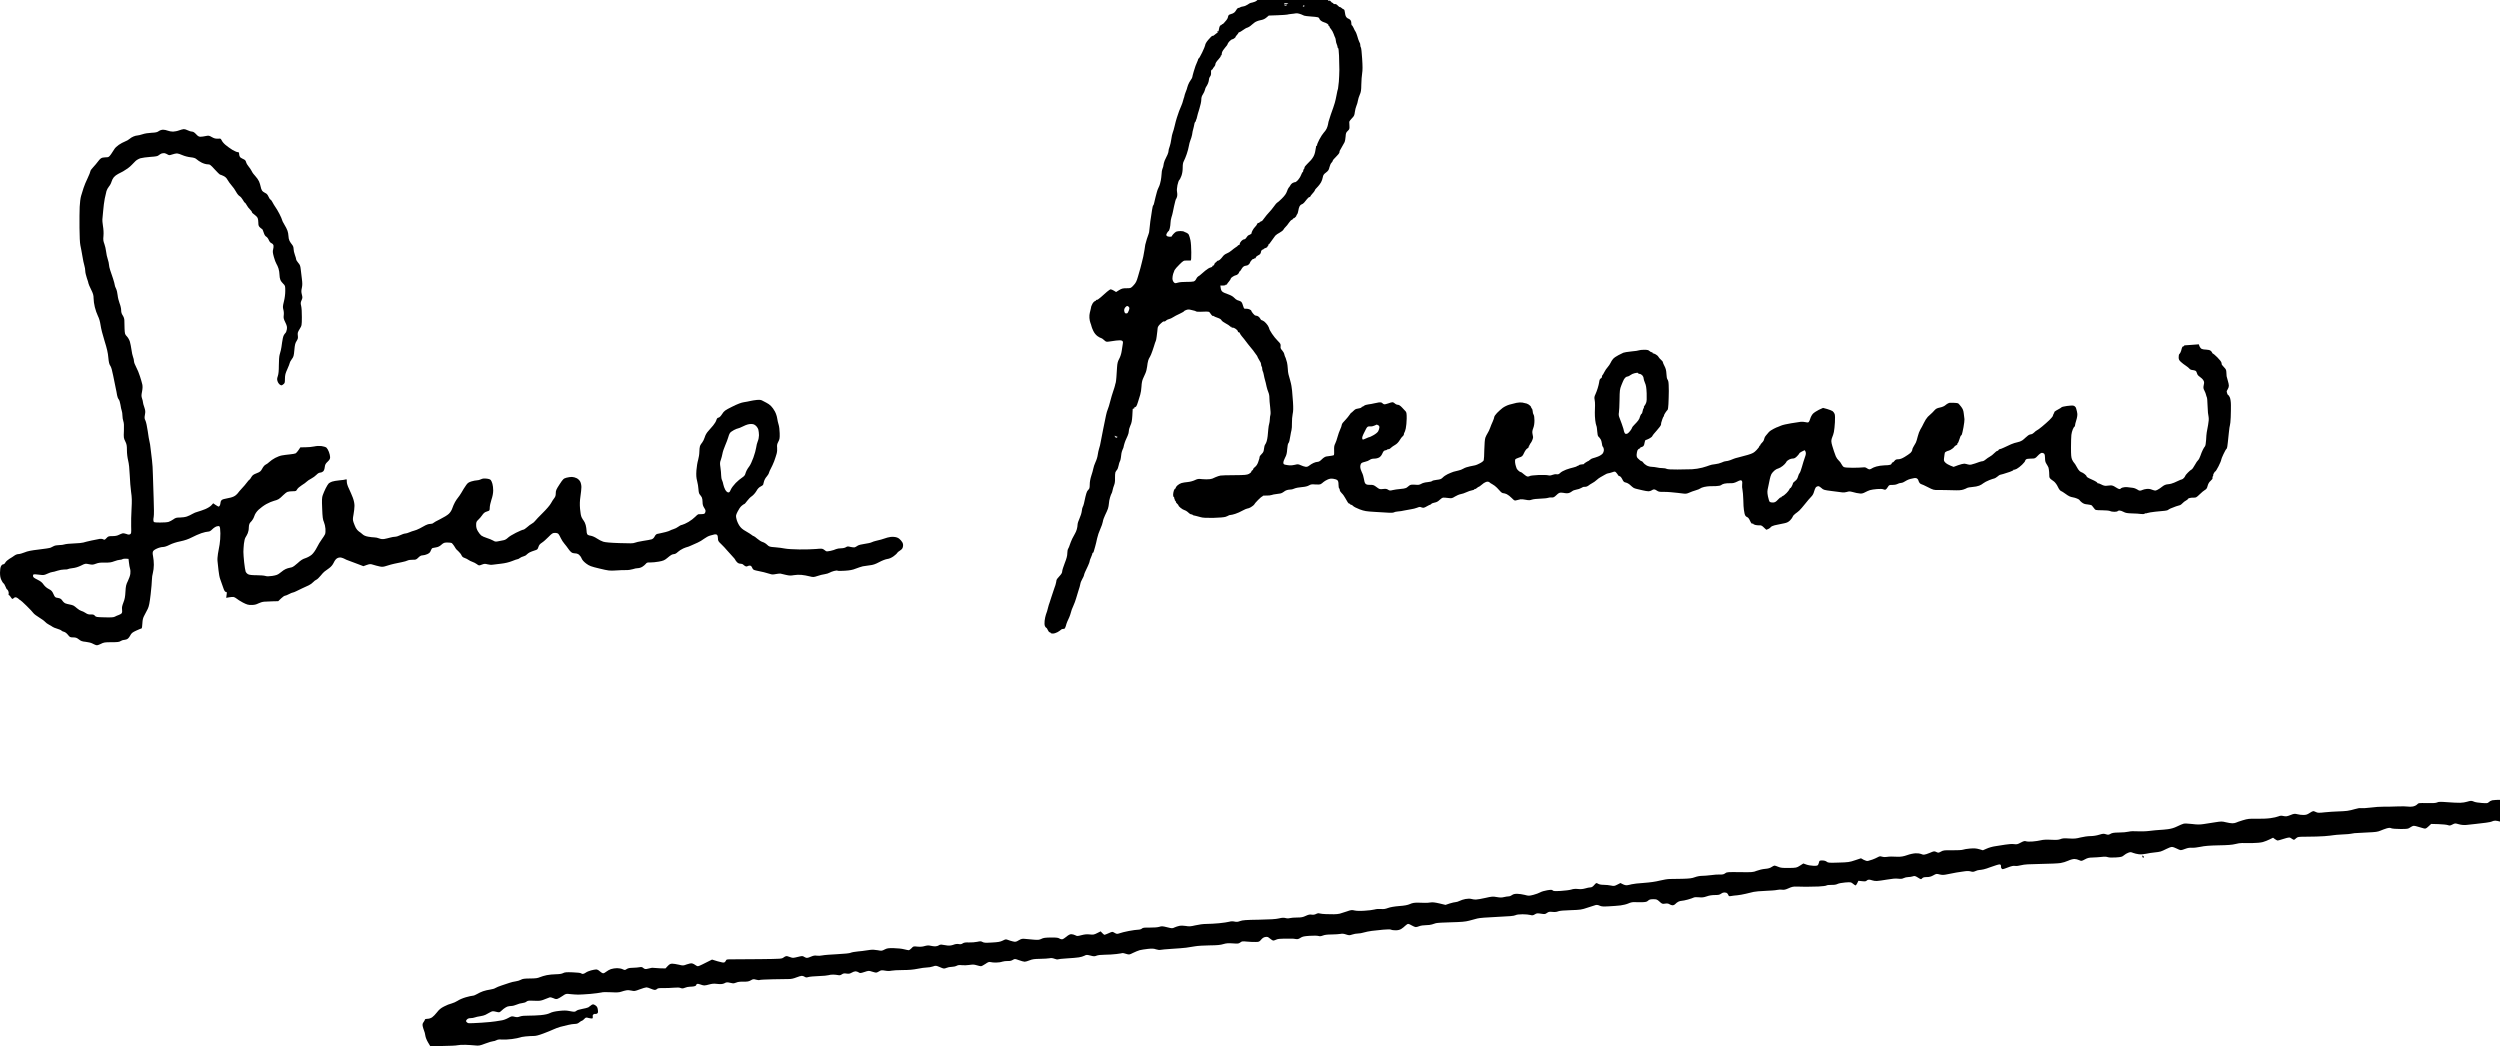
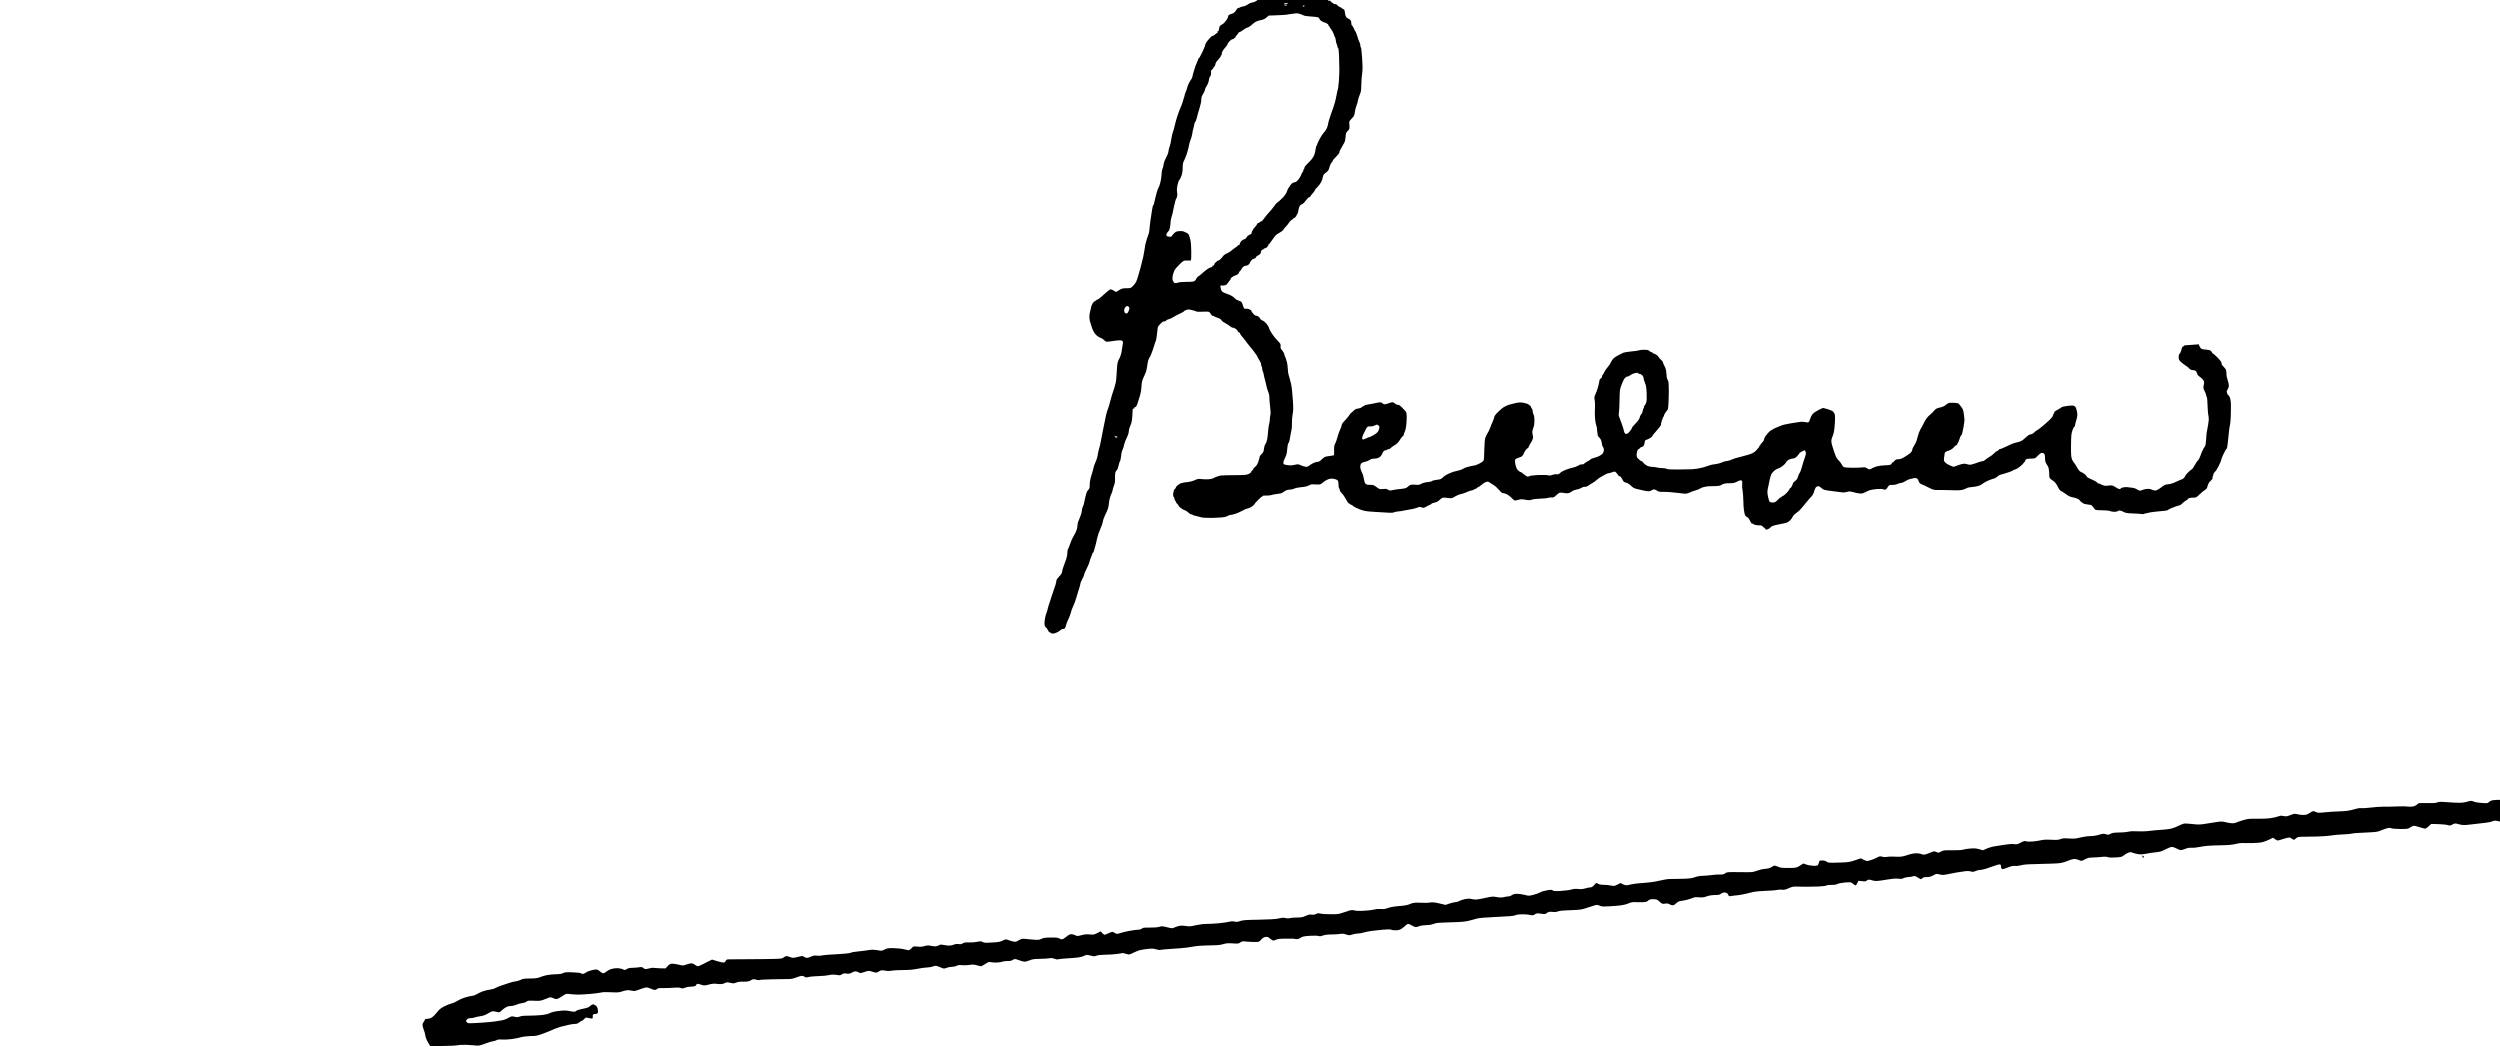
<svg xmlns="http://www.w3.org/2000/svg" version="1.0" width="468pt" height="196pt" viewBox="0 0 468 196" preserveAspectRatio="xMidYMid meet">
  <g transform="translate(0,196) scale(0.012,-0.012)" fill="#000000" stroke="none">
    <path d="M20313 16457 c-18 -6 -33 -13 -33 -17 0 -4 -21 -3 -46 2 -25 6 -62 7 -82 3 -20 -4 -62 -8 -92 -9 -36 -2 -71 -11 -100 -26 -34 -19 -56 -23 -95 -21 -27 2 -63 3 -80 3 -16 0 -37 -2 -45 -4 -8 -3 -28 -10 -43 -16 -16 -7 -35 -12 -43 -12 -8 0 -22 -9 -32 -21 -9 -11 -28 -25 -42 -31 -14 -5 -32 -11 -40 -13 -8 -2 -22 -5 -30 -7 -8 -1 -30 -14 -48 -27 -19 -13 -50 -26 -70 -28 -21 -3 -41 -9 -46 -14 -6 -5 -17 -9 -26 -9 -9 0 -23 -12 -31 -27 -8 -16 -23 -36 -34 -45 -11 -10 -34 -20 -52 -24 -17 -3 -35 -13 -39 -22 -4 -10 -9 -25 -10 -34 -2 -10 -13 -28 -23 -40 -11 -13 -28 -33 -39 -45 -10 -13 -22 -20 -26 -16 -3 3 -6 1 -6 -5 0 -7 -7 -12 -15 -12 -8 0 -19 -16 -24 -37 -6 -21 -11 -44 -11 -51 0 -8 -5 -10 -12 -6 -8 5 -9 2 -5 -9 3 -10 2 -17 -3 -17 -5 0 -21 -11 -36 -25 -14 -13 -30 -23 -34 -20 -4 2 -16 -4 -26 -14 -10 -10 -30 -31 -44 -48 -14 -16 -31 -39 -37 -51 -7 -12 -13 -28 -13 -37 0 -8 -21 -57 -46 -110 -25 -52 -50 -95 -55 -95 -5 0 -8 -3 -7 -7 1 -5 -7 -26 -17 -48 -10 -22 -21 -49 -25 -60 -4 -11 -17 -52 -29 -91 -11 -39 -21 -76 -21 -84 0 -7 -11 -28 -25 -46 -14 -19 -33 -53 -41 -76 -8 -24 -14 -43 -14 -43 1 0 -2 -9 -5 -20 -4 -11 -13 -36 -21 -55 -8 -19 -15 -44 -17 -55 -1 -11 -5 -24 -9 -30 -3 -5 -9 -26 -13 -45 -4 -19 -16 -53 -26 -75 -10 -22 -26 -60 -35 -85 -9 -25 -24 -70 -34 -100 -10 -30 -26 -89 -35 -130 -9 -41 -23 -88 -30 -105 -7 -16 -18 -64 -23 -105 -6 -41 -16 -88 -23 -105 -6 -16 -14 -39 -16 -50 -2 -11 -5 -32 -7 -47 -2 -14 -18 -51 -34 -81 -17 -31 -33 -71 -36 -89 -3 -18 -8 -43 -10 -55 -3 -12 -9 -30 -14 -40 -5 -10 -10 -43 -11 -73 -2 -30 -7 -75 -12 -100 -5 -25 -11 -49 -13 -55 -2 -5 -6 -19 -10 -30 -4 -11 -12 -29 -18 -40 -6 -11 -15 -36 -20 -55 -5 -19 -14 -53 -20 -75 -5 -22 -11 -44 -12 -50 -2 -5 -6 -27 -11 -47 -4 -21 -11 -38 -15 -38 -4 0 -12 -33 -18 -72 -6 -40 -14 -91 -17 -113 -3 -22 -8 -51 -10 -65 -2 -14 -6 -54 -10 -90 -3 -36 -7 -72 -9 -80 -1 -8 -6 -22 -9 -30 -3 -8 -15 -42 -26 -75 -10 -33 -21 -73 -25 -90 -3 -16 -8 -50 -11 -75 -4 -25 -13 -74 -20 -110 -8 -36 -19 -82 -25 -102 -5 -21 -14 -55 -19 -75 -6 -21 -22 -80 -38 -132 -22 -78 -35 -102 -70 -139 -42 -45 -43 -45 -109 -45 -57 0 -74 -4 -115 -29 l-48 -30 -34 21 c-19 11 -41 21 -50 21 -8 0 -35 -18 -59 -39 -24 -22 -67 -60 -96 -85 -29 -26 -57 -44 -63 -41 -5 4 -9 2 -9 -4 0 -5 -9 -13 -20 -16 -11 -4 -28 -21 -37 -38 -9 -18 -18 -36 -19 -42 -1 -5 -5 -23 -8 -40 -3 -16 -10 -44 -15 -62 -5 -17 -8 -53 -6 -80 2 -26 9 -61 16 -78 7 -16 14 -39 16 -50 2 -11 14 -44 28 -72 16 -34 39 -63 66 -83 23 -16 48 -30 56 -30 7 0 28 -14 46 -31 29 -28 36 -30 77 -24 25 3 76 11 113 16 47 6 75 5 89 -2 16 -9 19 -18 14 -47 -3 -21 -10 -70 -17 -111 -6 -44 -22 -94 -40 -126 -22 -40 -29 -69 -33 -131 -3 -43 -8 -112 -10 -153 -3 -41 -8 -81 -11 -90 -4 -9 -9 -27 -11 -41 -3 -14 -15 -54 -28 -90 -13 -36 -33 -105 -46 -155 -12 -49 -29 -106 -38 -125 -9 -19 -21 -62 -28 -95 -7 -33 -27 -130 -44 -215 -18 -85 -36 -178 -40 -205 -4 -28 -14 -71 -23 -95 -8 -25 -18 -70 -22 -100 -3 -30 -19 -82 -35 -115 -15 -33 -31 -78 -34 -100 -4 -22 -18 -73 -32 -114 -15 -46 -24 -96 -24 -136 0 -44 -5 -66 -16 -75 -8 -8 -20 -23 -26 -34 -6 -12 -18 -48 -25 -81 -8 -33 -18 -80 -23 -104 -6 -24 -14 -49 -19 -55 -5 -6 -12 -35 -15 -64 -3 -30 -20 -82 -36 -117 -17 -35 -30 -78 -30 -96 0 -17 -5 -50 -12 -73 -6 -22 -19 -52 -28 -66 -9 -14 -28 -50 -43 -80 -14 -30 -31 -73 -38 -95 -6 -22 -18 -49 -25 -60 -8 -11 -14 -43 -14 -72 0 -39 -11 -81 -40 -154 -22 -56 -40 -114 -40 -130 0 -20 -13 -42 -43 -74 -24 -25 -44 -51 -45 -58 0 -6 -3 -22 -6 -35 -3 -13 -8 -33 -11 -45 -3 -12 -12 -38 -20 -57 -7 -19 -25 -73 -40 -120 -14 -47 -30 -94 -34 -105 -5 -11 -14 -40 -20 -65 -6 -25 -13 -52 -16 -60 -2 -8 -11 -33 -19 -55 -7 -22 -17 -65 -20 -96 -4 -36 -2 -66 5 -83 7 -14 16 -26 21 -26 5 0 16 -16 24 -35 8 -19 21 -35 29 -35 8 0 15 -4 15 -10 0 -5 15 -10 34 -10 19 0 52 10 73 22 21 12 44 28 51 35 7 7 19 14 25 14 7 1 19 2 27 3 9 0 20 18 26 41 5 22 16 54 23 70 8 17 22 49 33 73 10 24 21 58 25 75 3 18 19 61 36 97 16 36 36 88 43 115 7 28 24 82 37 122 14 39 27 87 30 106 2 19 16 54 31 79 14 25 26 50 26 57 0 7 7 29 16 49 9 21 30 65 46 98 16 34 27 66 26 70 -2 5 8 34 22 64 13 30 23 58 22 63 -1 4 2 7 7 7 5 0 11 10 14 23 3 12 13 47 22 77 9 30 22 87 30 125 8 39 30 104 49 145 19 41 37 93 40 115 2 22 19 69 36 104 18 35 37 80 44 100 7 20 13 56 15 81 1 25 9 68 18 95 8 28 19 55 23 60 5 6 12 28 16 50 4 22 15 58 24 80 11 27 16 62 14 110 -1 38 2 79 6 91 5 11 16 28 24 37 9 9 21 39 26 68 6 29 14 57 19 63 6 7 13 32 16 56 3 25 7 56 9 70 2 14 9 39 16 55 7 17 14 32 15 35 0 3 5 21 9 40 5 19 15 51 23 70 9 19 24 53 34 76 11 22 19 56 19 75 0 19 11 57 24 85 18 37 25 73 30 149 3 55 6 103 6 108 0 4 7 7 16 7 8 0 12 5 9 10 -3 6 -1 10 5 10 6 0 17 6 24 13 6 6 20 39 29 72 10 33 25 83 34 110 9 28 18 86 20 130 2 50 11 95 23 120 10 22 27 60 38 85 12 25 23 72 27 105 3 33 11 76 17 95 6 19 14 37 17 40 3 3 16 28 28 55 12 28 31 84 44 125 12 41 25 80 29 85 4 6 10 37 14 70 3 33 8 69 10 80 2 11 4 33 5 49 1 19 14 40 42 67 22 21 44 38 47 38 4 -1 12 -1 19 0 6 0 19 8 27 17 9 8 28 17 43 20 16 3 44 16 63 29 19 13 65 37 103 54 37 17 67 35 67 39 0 4 16 14 35 20 26 10 44 10 77 1 24 -6 48 -12 53 -13 6 -1 16 -5 23 -10 8 -5 37 -7 65 -6 29 1 72 2 95 3 29 1 46 -3 52 -13 5 -8 18 -26 29 -39 12 -13 21 -21 21 -16 0 4 6 3 13 -2 6 -6 35 -18 62 -27 31 -10 54 -24 60 -38 6 -12 35 -34 65 -49 30 -15 59 -35 66 -43 6 -9 14 -13 17 -9 4 3 7 1 7 -6 0 -7 9 -11 19 -9 11 2 33 -7 50 -20 17 -12 31 -29 31 -37 0 -8 7 -15 15 -15 8 0 15 -5 15 -11 0 -6 14 -28 30 -48 17 -20 34 -40 38 -46 4 -5 32 -41 61 -80 30 -38 59 -74 65 -80 6 -5 19 -23 29 -38 10 -16 26 -37 35 -48 9 -11 17 -23 17 -27 0 -4 11 -25 24 -47 14 -22 26 -43 27 -47 1 -5 3 -10 4 -13 1 -3 3 -14 4 -24 0 -11 4 -23 9 -27 4 -4 7 -18 7 -31 0 -14 4 -32 9 -41 5 -9 11 -30 14 -47 3 -16 8 -40 11 -53 3 -13 8 -32 11 -42 3 -10 8 -27 10 -37 2 -10 8 -38 14 -63 5 -25 18 -63 27 -85 10 -22 17 -61 16 -86 0 -26 5 -91 12 -145 7 -57 9 -109 4 -122 -4 -13 -9 -44 -9 -70 -1 -26 -6 -57 -10 -69 -5 -13 -11 -51 -14 -85 -3 -35 -8 -83 -10 -108 -3 -25 -9 -60 -15 -79 -5 -19 -16 -41 -23 -50 -8 -9 -17 -39 -19 -67 -4 -41 -11 -58 -36 -82 -18 -17 -33 -38 -33 -47 -1 -8 -2 -18 -3 -22 -1 -5 -10 -31 -19 -59 -11 -32 -29 -59 -47 -73 -17 -12 -30 -28 -30 -35 0 -8 -7 -16 -15 -20 -8 -3 -15 -12 -15 -20 0 -9 -17 -24 -37 -35 -33 -16 -62 -19 -228 -20 -104 0 -201 -3 -215 -6 -14 -4 -29 -7 -35 -9 -5 -2 -23 -8 -40 -15 -16 -6 -41 -17 -54 -24 -13 -6 -54 -12 -90 -11 -36 1 -82 3 -101 6 -24 3 -50 -3 -82 -19 -27 -13 -76 -26 -110 -29 -35 -3 -79 -10 -98 -16 -19 -6 -47 -22 -62 -36 -16 -14 -28 -32 -28 -39 0 -7 -4 -13 -9 -13 -5 0 -14 -14 -20 -31 -6 -18 -11 -47 -11 -65 0 -19 5 -34 12 -34 6 0 8 -3 5 -7 -4 -3 -2 -12 4 -20 6 -7 8 -13 4 -13 -5 0 0 -9 10 -20 10 -11 14 -20 10 -20 -4 0 4 -11 18 -24 14 -13 24 -26 21 -29 -3 -2 12 -18 32 -35 20 -17 47 -33 61 -36 13 -4 33 -14 44 -24 12 -9 27 -23 34 -29 8 -7 20 -13 28 -13 7 0 17 -3 21 -7 4 -5 11 -8 14 -9 4 0 21 -4 37 -8 17 -4 50 -13 75 -20 31 -10 92 -13 197 -11 89 2 168 9 190 16 21 7 42 17 48 21 5 4 18 8 30 8 11 0 45 8 75 18 30 9 81 32 112 50 32 17 65 32 73 32 9 0 29 7 46 15 16 9 39 24 49 33 11 9 20 20 20 23 0 4 25 32 55 63 31 31 60 56 65 56 6 0 10 4 10 8 0 4 25 7 55 5 31 -1 68 3 83 9 15 5 43 12 62 13 19 2 51 6 70 10 19 3 46 17 60 29 15 14 44 26 70 30 25 4 47 6 50 5 3 -1 22 6 43 14 20 9 72 19 115 22 51 4 89 13 112 27 29 17 45 19 99 14 39 -3 71 -1 84 6 11 6 30 20 41 31 12 11 40 28 64 39 33 15 55 18 90 13 26 -3 55 -13 64 -22 13 -12 18 -31 18 -69 0 -29 5 -56 10 -59 6 -3 10 -15 10 -27 0 -11 14 -33 31 -49 17 -15 40 -48 52 -71 13 -24 31 -55 41 -70 10 -15 22 -25 27 -22 5 3 9 0 9 -5 0 -6 7 -11 16 -11 9 0 23 -9 32 -20 10 -11 55 -34 102 -52 75 -28 103 -32 240 -40 85 -5 184 -10 220 -13 36 -2 70 1 77 7 7 5 34 11 60 13 26 1 71 8 98 15 28 6 75 15 105 19 30 4 72 15 92 23 20 9 43 15 50 14 7 -2 20 -6 28 -9 8 -4 22 -5 30 -4 9 1 33 13 53 25 21 12 42 22 46 22 5 0 14 6 20 14 6 7 30 16 53 20 28 5 52 18 76 42 19 19 44 35 56 35 11 1 47 -2 78 -6 53 -7 61 -5 105 23 26 16 66 33 88 37 22 3 63 17 90 30 28 13 67 27 88 30 20 3 37 10 37 16 0 6 4 8 8 5 5 -3 18 4 30 14 12 11 25 20 30 20 4 0 17 8 28 18 11 9 34 27 51 40 18 12 43 22 57 22 14 0 28 -5 31 -10 4 -6 24 -19 45 -30 22 -11 54 -36 72 -55 18 -19 43 -46 56 -60 12 -14 32 -25 43 -25 12 0 36 -7 55 -16 19 -9 54 -36 77 -60 41 -42 45 -43 78 -33 19 6 45 12 59 14 14 2 51 -1 83 -8 45 -9 65 -8 95 3 20 7 80 14 132 15 52 2 106 7 120 13 14 5 40 8 57 6 25 -3 39 4 72 36 32 31 48 40 74 39 17 -1 46 -4 62 -8 17 -4 44 -3 60 2 17 6 39 18 50 28 11 10 40 21 65 25 25 3 59 15 75 25 17 9 33 18 38 18 4 1 18 1 30 1 13 0 33 8 45 18 11 10 38 27 58 38 21 10 53 33 71 50 18 16 45 37 60 44 15 8 45 25 65 37 21 13 44 23 52 23 9 0 37 7 63 16 47 16 47 16 69 -9 12 -14 24 -31 26 -37 2 -6 12 -12 23 -14 12 -2 28 -20 42 -48 18 -38 28 -47 56 -52 19 -4 50 -21 69 -40 19 -18 43 -38 54 -44 10 -5 33 -13 49 -16 17 -3 57 -12 90 -21 33 -8 74 -15 91 -15 16 0 39 7 50 15 10 8 27 15 37 15 10 0 30 -9 45 -20 21 -16 42 -20 92 -19 36 1 91 -2 123 -5 31 -3 81 -8 110 -11 28 -2 70 -7 92 -11 30 -4 53 -1 85 14 25 12 71 28 102 37 32 9 64 22 71 29 7 7 35 18 62 24 28 6 66 11 85 11 19 -1 64 1 100 2 37 1 70 8 78 15 7 8 30 18 50 23 20 5 62 8 92 7 42 -2 66 4 109 25 43 22 58 25 69 16 10 -8 13 -25 9 -58 -3 -26 -1 -64 5 -85 5 -21 11 -93 13 -159 1 -66 5 -135 9 -153 3 -17 8 -44 10 -58 3 -14 10 -32 16 -39 7 -8 20 -17 29 -20 10 -3 27 -24 37 -48 10 -23 23 -45 28 -49 6 -4 14 -4 18 -2 4 3 8 1 8 -4 0 -5 15 -13 33 -17 17 -5 46 -7 64 -6 25 2 40 -5 68 -33 20 -20 38 -36 41 -36 3 0 18 7 34 15 17 9 30 19 30 23 0 4 13 13 29 20 16 7 51 17 78 21 26 5 74 15 107 22 44 9 66 21 92 47 19 20 37 45 40 56 3 12 21 32 40 46 20 14 48 36 63 50 15 14 56 61 90 104 34 44 77 93 95 111 21 20 37 49 45 81 7 27 20 57 28 67 9 9 25 17 37 17 11 0 34 -13 51 -30 28 -27 40 -31 160 -46 72 -9 145 -18 164 -21 18 -3 51 0 72 7 30 10 47 10 81 1 24 -6 54 -14 68 -17 14 -3 41 -7 60 -9 23 -2 49 5 75 20 22 12 56 27 75 33 19 6 70 14 112 17 47 4 85 2 97 -4 11 -6 26 -8 35 -5 8 3 24 21 35 40 19 32 24 34 68 33 28 -1 61 5 80 14 18 10 42 17 55 17 13 0 33 6 44 13 12 6 35 20 51 29 17 9 43 19 59 22 16 3 41 8 56 12 16 3 35 0 45 -8 10 -7 20 -22 21 -33 2 -11 11 -28 19 -37 9 -10 21 -18 28 -18 6 0 51 -21 100 -46 83 -43 92 -45 164 -44 42 1 137 -1 211 -3 105 -4 145 -1 180 11 25 8 51 20 57 25 7 5 43 11 80 14 38 2 86 12 108 21 22 8 51 26 65 38 14 12 55 33 92 48 36 14 72 26 78 26 6 0 27 12 46 27 18 16 37 28 41 29 5 0 28 6 53 14 25 7 71 22 103 33 31 11 57 24 57 30 0 6 3 8 6 4 4 -3 24 3 44 13 21 11 59 40 84 65 25 25 46 50 46 56 0 6 6 17 14 25 10 9 36 14 79 14 63 0 64 1 106 45 26 28 51 45 65 45 13 0 29 -7 36 -15 7 -9 13 -40 12 -70 0 -42 6 -63 23 -89 13 -19 26 -45 31 -57 4 -13 8 -44 10 -69 1 -25 2 -57 3 -71 1 -19 13 -34 44 -55 23 -16 44 -32 45 -37 2 -4 9 -13 16 -20 6 -6 22 -33 34 -59 12 -26 31 -49 42 -53 11 -4 41 -22 66 -41 25 -19 58 -40 72 -45 15 -6 38 -12 52 -14 14 -2 43 -10 63 -19 20 -8 37 -19 37 -23 0 -4 16 -21 35 -36 27 -21 49 -29 91 -32 30 -3 61 -10 67 -17 7 -7 22 -26 34 -43 21 -30 22 -30 125 -31 58 0 113 -6 125 -12 12 -7 42 -12 67 -12 25 0 48 5 51 10 3 6 17 10 30 10 14 0 41 -10 62 -21 30 -17 58 -22 133 -24 52 -1 115 -5 139 -9 27 -4 49 -2 57 5 8 6 14 9 14 5 0 -3 12 -1 28 5 15 6 72 15 127 21 55 5 120 11 145 14 24 3 47 8 50 12 3 5 21 15 40 24 19 9 58 24 85 33 28 9 56 18 63 19 7 1 24 14 38 29 13 15 38 34 54 42 17 9 30 19 30 24 0 5 12 12 28 16 15 4 44 7 64 6 33 -2 44 4 92 51 29 29 67 60 83 69 23 12 33 28 42 65 9 33 23 57 47 78 21 18 33 35 29 44 -3 8 0 21 6 28 6 8 9 14 5 14 -4 0 0 14 9 30 9 17 19 30 24 30 4 0 27 36 50 81 22 44 41 88 41 98 0 9 16 50 36 91 19 41 40 78 46 81 6 4 12 22 14 40 2 19 6 48 8 64 2 17 9 81 15 143 6 62 14 118 18 125 4 6 9 61 12 122 2 60 4 146 3 190 0 49 -7 95 -16 118 -9 20 -20 37 -25 37 -5 0 -12 10 -16 23 -4 12 -8 27 -9 32 -1 6 6 22 16 37 10 14 18 39 18 55 0 15 -7 51 -16 78 -9 28 -17 59 -19 70 -1 11 -3 39 -4 63 -1 35 -8 49 -36 77 -19 20 -35 38 -35 40 0 3 0 6 -1 8 0 1 -2 12 -5 25 -2 12 -31 50 -64 82 -34 33 -65 60 -70 60 -6 0 -10 5 -10 11 0 6 -10 19 -22 30 -15 12 -39 18 -70 19 -26 0 -58 5 -71 11 -13 6 -28 24 -35 41 l-11 31 -103 -8 c-57 -4 -109 -8 -115 -8 -7 0 -13 -4 -13 -9 0 -4 -6 -8 -14 -8 -8 0 -17 -14 -21 -32 -3 -18 -12 -44 -18 -58 -7 -14 -16 -28 -21 -31 -5 -4 -9 -25 -9 -48 0 -33 6 -46 34 -72 19 -18 54 -45 78 -60 24 -16 49 -36 56 -46 7 -10 27 -20 45 -21 18 -1 40 -7 50 -12 9 -5 20 -23 23 -39 4 -20 19 -39 44 -55 21 -14 46 -38 55 -54 14 -23 15 -36 6 -75 -8 -41 -7 -53 11 -87 11 -22 23 -51 25 -65 3 -13 8 -30 12 -37 5 -7 10 -60 11 -118 2 -58 5 -114 7 -125 1 -11 6 -40 10 -65 5 -29 2 -74 -8 -125 -8 -44 -18 -96 -21 -115 -4 -19 -8 -73 -10 -119 -3 -53 -10 -90 -18 -100 -8 -9 -24 -34 -34 -56 -11 -22 -28 -63 -37 -91 -9 -29 -26 -60 -37 -70 -12 -11 -30 -37 -41 -59 -12 -22 -30 -51 -40 -65 -11 -14 -23 -25 -27 -25 -4 0 -26 -19 -49 -42 -23 -23 -42 -46 -42 -51 0 -5 -9 -19 -19 -31 -11 -13 -26 -24 -34 -25 -8 -1 -34 -11 -58 -23 -24 -12 -53 -25 -64 -29 -11 -4 -23 -8 -27 -9 -5 -2 -9 -3 -10 -4 -2 -2 -14 -4 -28 -7 -14 -2 -37 -5 -52 -7 -15 -2 -37 -12 -50 -21 -13 -9 -38 -28 -57 -42 -19 -13 -45 -27 -59 -31 -13 -3 -40 2 -61 12 -26 11 -53 15 -84 12 -25 -3 -54 -10 -66 -16 -11 -6 -28 -11 -39 -11 -11 0 -30 9 -44 20 -14 10 -46 22 -72 25 -25 4 -63 8 -84 10 -20 2 -52 -1 -69 -6 -18 -6 -33 -14 -33 -18 0 -4 -8 -7 -17 -6 -10 0 -38 14 -62 30 -31 21 -54 29 -80 27 -20 -1 -49 -4 -66 -6 -19 -2 -47 5 -74 20 -24 13 -48 21 -52 19 -4 -3 -9 1 -12 9 -3 7 -25 22 -49 33 -24 11 -60 28 -80 37 -21 9 -38 23 -38 30 0 7 -15 23 -32 36 -18 14 -38 25 -44 26 -6 1 -21 10 -33 20 -12 10 -33 41 -47 69 -14 27 -32 55 -39 60 -7 6 -21 29 -31 50 -14 33 -17 67 -17 190 0 83 3 170 6 195 2 25 13 64 23 88 10 23 22 42 26 42 5 0 8 8 8 19 0 10 9 47 20 81 12 36 18 79 16 99 -3 20 -5 36 -6 36 -1 0 -3 10 -6 23 -2 13 -9 32 -14 43 -6 10 -22 22 -36 25 -13 4 -59 1 -101 -5 -43 -6 -80 -15 -83 -20 -3 -5 -25 -19 -50 -32 -25 -13 -51 -29 -58 -36 -7 -7 -10 -13 -6 -13 3 0 2 -6 -4 -12 -6 -7 -11 -17 -12 -23 -2 -5 -5 -16 -8 -24 -3 -8 -27 -35 -52 -60 -26 -25 -77 -71 -114 -101 -36 -30 -74 -58 -84 -61 -9 -4 -28 -19 -41 -33 -14 -14 -34 -26 -46 -26 -11 0 -32 -8 -45 -17 -14 -10 -34 -27 -45 -38 -11 -12 -33 -30 -50 -42 -16 -11 -50 -24 -74 -28 -24 -4 -69 -18 -100 -32 -31 -14 -80 -37 -110 -51 -29 -14 -59 -25 -67 -25 -7 0 -15 -6 -18 -14 -3 -7 -11 -13 -19 -13 -7 0 -29 -16 -48 -36 -18 -20 -50 -44 -69 -54 -19 -10 -48 -30 -64 -44 -16 -14 -36 -26 -44 -26 -9 0 -32 -5 -51 -11 -20 -7 -52 -17 -71 -25 -19 -7 -47 -15 -62 -18 -15 -3 -38 -2 -53 4 -14 5 -38 10 -53 11 -15 0 -58 -10 -96 -24 l-70 -26 -49 19 c-28 11 -63 31 -78 46 -24 23 -27 33 -23 68 2 22 6 50 8 61 3 11 5 23 5 27 1 4 10 12 22 18 11 6 29 13 41 15 11 2 35 16 54 30 19 14 34 30 34 34 0 4 12 13 26 19 14 7 22 17 19 22 -3 6 -2 10 3 10 6 0 18 27 28 60 10 33 21 60 25 60 4 0 10 8 14 18 4 9 15 60 25 112 10 52 16 109 15 125 -2 17 -6 57 -11 90 -5 46 -15 71 -41 105 -19 25 -40 48 -46 52 -7 3 -32 7 -57 8 -25 1 -57 1 -72 1 -15 -1 -43 -15 -62 -31 -23 -21 -54 -35 -93 -43 -46 -9 -64 -19 -88 -46 -16 -19 -39 -42 -49 -50 -11 -9 -34 -31 -53 -49 -18 -19 -46 -62 -62 -97 -16 -34 -40 -80 -54 -101 -13 -22 -32 -70 -41 -109 -9 -38 -22 -81 -29 -95 -7 -14 -22 -40 -34 -59 -13 -19 -23 -44 -23 -56 0 -11 -12 -32 -27 -46 -16 -14 -56 -42 -90 -62 -43 -26 -73 -37 -101 -37 -30 0 -43 -6 -58 -25 -10 -14 -24 -25 -31 -25 -7 0 -13 -6 -13 -14 0 -8 -10 -18 -22 -22 -13 -5 -54 -9 -93 -9 -38 -1 -94 -9 -123 -18 -29 -8 -60 -21 -69 -28 -8 -7 -24 -14 -35 -16 -11 -2 -31 6 -44 16 -18 14 -35 18 -62 14 -20 -3 -91 -5 -157 -6 -73 0 -128 4 -141 11 -12 6 -29 27 -38 46 -9 19 -28 45 -44 58 -15 13 -35 41 -44 63 -9 22 -22 58 -29 80 -6 22 -18 59 -26 83 -8 24 -15 58 -15 76 0 18 7 46 15 62 8 16 19 52 25 79 6 28 13 96 16 151 4 60 2 113 -4 130 -6 16 -21 36 -33 45 -12 8 -50 23 -85 33 l-63 17 -64 -29 c-34 -17 -76 -44 -93 -61 -16 -17 -35 -51 -42 -76 -7 -25 -18 -49 -25 -55 -10 -8 -25 -8 -52 -1 -21 5 -54 8 -73 5 -19 -2 -87 -13 -150 -23 -63 -10 -133 -26 -155 -36 -22 -10 -45 -20 -51 -21 -7 -1 -36 -14 -65 -29 -30 -14 -64 -38 -77 -53 -13 -15 -33 -38 -44 -52 -12 -13 -22 -31 -23 -40 -1 -8 -6 -24 -11 -35 -4 -11 -18 -29 -31 -41 -13 -12 -23 -26 -23 -33 0 -6 -5 -11 -11 -11 -5 0 -8 -4 -5 -8 3 -5 -16 -31 -42 -58 -42 -43 -58 -52 -137 -76 -50 -14 -115 -32 -145 -39 -30 -7 -62 -16 -70 -20 -8 -4 -34 -15 -58 -23 -23 -9 -54 -16 -68 -16 -14 0 -44 -9 -67 -21 -23 -11 -69 -23 -102 -26 -33 -3 -73 -11 -90 -19 -16 -7 -66 -23 -110 -35 -44 -12 -116 -23 -160 -25 -44 -1 -146 -3 -227 -4 -94 -1 -155 3 -169 10 -12 7 -42 12 -68 12 -25 0 -63 4 -84 10 -22 5 -58 9 -80 10 -23 0 -59 9 -80 21 -20 11 -44 31 -52 44 -9 13 -20 23 -26 23 -5 0 -17 6 -25 13 -8 6 -24 21 -35 32 -15 15 -19 31 -18 60 2 22 7 50 12 62 6 13 18 25 29 28 10 4 18 11 18 16 0 5 3 8 8 7 4 -1 17 3 28 10 15 8 24 25 28 57 4 25 12 45 18 45 6 0 30 10 54 22 24 12 46 30 50 40 3 10 34 49 70 88 35 39 65 79 65 90 1 11 2 23 3 28 1 4 9 27 16 52 8 25 19 48 25 52 5 4 7 8 2 8 -4 0 5 19 20 43 15 23 32 45 37 48 5 4 11 45 13 90 3 46 5 138 6 204 0 66 -3 134 -8 150 -4 17 -12 33 -17 36 -4 3 -10 39 -12 80 -3 55 -11 86 -30 122 -14 26 -26 54 -26 62 0 7 -13 24 -29 37 -16 14 -34 34 -40 46 -6 12 -26 30 -44 39 -18 9 -35 16 -39 15 -5 -1 -8 3 -8 8 0 6 -7 10 -15 10 -8 0 -23 8 -34 19 -14 14 -33 19 -82 19 -35 0 -71 -4 -79 -8 -9 -5 -63 -13 -122 -18 -58 -6 -114 -15 -124 -20 -11 -6 -45 -23 -77 -38 -32 -16 -70 -42 -84 -59 -14 -16 -32 -44 -39 -62 -8 -17 -27 -46 -44 -65 -17 -18 -41 -53 -53 -78 -12 -25 -25 -46 -29 -48 -5 -2 -8 -12 -8 -23 0 -11 -6 -22 -14 -25 -8 -3 -17 -13 -21 -22 -4 -9 -8 -30 -10 -47 -2 -16 -12 -55 -21 -85 -9 -30 -25 -74 -36 -97 -16 -33 -19 -51 -13 -80 5 -21 8 -63 7 -93 -1 -30 -2 -80 -3 -110 -1 -30 2 -84 6 -120 4 -36 12 -74 17 -84 6 -11 12 -51 14 -89 3 -42 9 -74 17 -81 8 -6 23 -24 34 -41 11 -16 20 -47 22 -69 1 -21 8 -45 16 -53 8 -8 15 -29 15 -47 0 -18 -9 -45 -20 -58 -11 -14 -43 -35 -72 -46 -29 -11 -65 -23 -80 -26 -15 -3 -34 -14 -44 -24 -10 -9 -20 -17 -23 -18 -3 0 -21 -9 -38 -20 -18 -10 -33 -22 -33 -26 0 -5 -15 -8 -34 -8 -19 0 -42 -7 -50 -16 -9 -8 -16 -12 -16 -7 0 4 -4 3 -8 -3 -4 -6 -29 -16 -57 -22 -27 -6 -79 -21 -114 -34 -35 -13 -76 -35 -91 -50 -21 -21 -34 -26 -58 -22 -17 3 -46 -2 -66 -10 -25 -10 -45 -12 -66 -6 -17 5 -86 6 -153 4 -67 -3 -126 -10 -131 -15 -6 -5 -20 -9 -33 -9 -13 0 -40 16 -60 35 -20 19 -43 35 -51 35 -7 0 -24 11 -38 25 -13 13 -25 28 -25 32 -1 5 -6 19 -11 33 -5 14 -11 40 -13 59 -2 19 -1 40 2 47 3 8 29 21 58 30 51 16 56 21 81 75 16 34 37 62 51 68 13 6 21 16 18 21 -3 6 -1 10 5 10 6 0 8 5 5 10 -3 6 -1 10 5 10 6 0 8 5 5 10 -3 6 -2 10 2 10 5 0 18 19 30 43 11 23 20 51 19 62 -1 11 -6 36 -10 55 -5 26 -2 49 12 85 13 33 19 74 19 120 0 43 -5 78 -13 90 -8 11 -14 34 -14 52 0 17 -7 39 -16 47 -8 9 -12 16 -8 16 4 0 -3 11 -16 25 -12 13 -37 29 -54 34 -17 5 -48 12 -70 16 -21 3 -61 1 -90 -5 -28 -7 -77 -19 -110 -28 -32 -9 -79 -32 -105 -51 -25 -19 -65 -55 -88 -79 -24 -25 -43 -53 -43 -63 0 -10 -11 -42 -24 -71 -14 -29 -32 -74 -41 -100 -9 -26 -26 -62 -38 -80 -12 -18 -28 -51 -36 -72 -8 -25 -14 -93 -16 -185 -1 -80 -5 -155 -9 -166 -3 -12 -30 -33 -60 -48 -30 -16 -63 -30 -73 -31 -10 -2 -47 -10 -83 -17 -36 -7 -81 -22 -101 -35 -20 -12 -54 -26 -75 -29 -22 -4 -57 -13 -80 -20 -22 -8 -63 -24 -90 -37 -27 -13 -62 -36 -77 -53 -24 -24 -40 -30 -94 -36 -36 -4 -69 -12 -73 -19 -4 -6 -36 -14 -71 -17 -38 -3 -78 -14 -97 -26 -28 -16 -45 -19 -97 -14 -48 3 -70 1 -87 -11 -13 -9 -25 -19 -28 -22 -3 -4 -15 -12 -26 -18 -12 -6 -53 -14 -92 -16 -39 -3 -92 -11 -117 -17 -38 -10 -49 -9 -71 6 -21 14 -39 16 -80 11 -49 -6 -55 -4 -100 30 -42 32 -54 36 -101 35 -39 -1 -58 4 -71 17 -12 12 -21 41 -25 75 -4 31 -18 77 -32 103 -14 27 -25 64 -25 86 0 23 7 46 16 55 8 9 36 20 60 24 25 5 57 18 71 29 17 13 41 20 72 20 27 0 58 8 77 19 17 10 37 34 44 52 8 19 20 40 26 47 7 6 19 12 27 12 7 0 17 3 21 7 4 5 12 9 17 9 5 1 14 2 19 3 6 0 19 10 30 21 12 12 40 31 63 44 27 15 52 41 71 72 15 27 37 55 47 62 10 7 19 21 19 31 0 9 4 21 8 27 5 5 15 34 22 66 7 31 13 99 14 151 1 77 -3 99 -16 114 -9 10 -35 37 -57 61 -26 28 -48 42 -65 42 -14 0 -35 9 -46 20 -11 11 -28 20 -37 20 -10 0 -40 -8 -68 -19 -27 -10 -57 -16 -65 -13 -8 3 -21 12 -29 20 -9 9 -27 12 -50 9 -20 -3 -54 -10 -76 -15 -22 -6 -62 -13 -89 -16 -27 -3 -56 -12 -66 -21 -9 -8 -22 -15 -28 -15 -7 0 -12 -4 -12 -9 0 -5 -12 -11 -27 -14 -16 -3 -39 -8 -53 -11 -14 -3 -37 -19 -52 -36 -16 -17 -28 -27 -28 -24 0 4 -12 -10 -26 -31 -14 -21 -40 -53 -57 -71 -18 -19 -40 -43 -49 -54 -10 -11 -18 -28 -18 -38 0 -10 -11 -40 -24 -68 -13 -27 -31 -79 -41 -116 -9 -37 -26 -83 -36 -103 -15 -28 -19 -52 -17 -105 2 -37 0 -71 -3 -75 -4 -3 -24 -8 -45 -11 -22 -3 -54 -7 -72 -10 -20 -3 -47 -20 -71 -44 -26 -27 -48 -40 -66 -40 -15 0 -43 -8 -63 -17 -21 -9 -50 -27 -66 -40 -21 -17 -38 -23 -60 -20 -17 2 -50 13 -74 24 -39 18 -49 18 -91 7 -27 -7 -65 -11 -85 -9 -20 2 -50 6 -66 10 -24 5 -30 12 -30 33 0 15 12 50 27 77 21 38 29 69 33 133 4 46 11 87 17 90 5 4 13 21 17 37 4 17 11 55 16 85 5 30 12 69 17 85 5 17 8 66 7 110 -1 44 4 107 11 140 10 45 11 92 5 190 -5 72 -11 150 -14 175 -3 25 -8 59 -10 75 -2 17 -12 57 -21 90 -9 33 -20 74 -25 90 -5 17 -10 57 -11 90 -2 33 -7 76 -12 95 -5 19 -12 42 -15 50 -3 8 -6 17 -6 20 -1 3 -4 10 -7 15 -4 6 -10 25 -14 42 -3 18 -19 46 -34 62 -23 24 -28 38 -24 65 3 32 -2 41 -44 83 -27 26 -67 76 -90 111 -24 36 -43 71 -43 79 0 7 -11 31 -24 52 -14 21 -38 48 -54 60 -17 12 -35 21 -41 21 -6 0 -17 13 -25 29 -9 16 -28 32 -43 37 -15 4 -31 8 -35 8 -3 1 -18 15 -32 31 -14 17 -26 35 -26 41 0 6 -12 16 -27 22 -16 7 -35 11 -43 10 -8 -1 -22 0 -32 0 -11 1 -20 19 -29 53 -8 31 -21 55 -34 61 -11 6 -22 11 -25 11 -3 0 -16 4 -30 10 -14 6 -36 23 -50 39 -15 17 -50 37 -90 51 -36 12 -76 29 -88 39 -16 11 -25 30 -29 57 l-6 41 42 0 c22 0 41 5 41 11 0 5 5 7 10 4 6 -3 10 -2 10 3 0 5 13 25 30 43 16 19 30 40 30 47 0 7 15 21 33 32 17 11 38 20 44 20 7 0 22 8 33 17 11 10 20 23 20 30 0 7 4 13 8 13 5 0 18 18 30 39 14 24 32 42 50 47 15 4 32 8 38 8 6 1 18 9 27 18 9 9 17 21 17 27 0 5 11 22 25 37 14 15 25 23 25 19 0 -4 7 -2 15 5 8 7 15 9 16 4 0 -5 4 1 9 14 5 12 20 26 33 31 12 5 28 15 34 22 6 8 11 16 11 19 -1 3 2 15 6 28 4 12 14 22 22 22 8 0 14 4 14 8 0 4 15 12 33 18 17 5 31 15 30 22 -2 6 2 12 8 12 5 0 7 5 4 10 -3 6 -2 10 3 10 6 0 27 26 48 58 21 31 47 67 58 80 12 13 42 34 68 47 26 14 53 35 59 47 7 13 22 32 34 43 13 11 35 39 50 62 15 23 36 45 46 48 11 4 19 11 19 16 0 5 3 8 8 7 4 -2 17 7 30 20 12 12 19 22 15 22 -3 0 1 8 9 18 9 9 18 35 21 58 3 22 11 53 18 67 7 15 21 29 33 33 12 3 30 16 41 29 11 12 31 36 44 54 13 17 30 31 37 31 8 0 14 4 14 9 0 5 16 26 35 47 19 21 35 42 35 46 0 5 6 16 13 24 6 8 24 27 39 42 14 15 35 43 46 63 11 19 23 54 27 78 6 34 15 48 50 74 35 27 45 41 54 83 7 29 21 60 31 69 11 10 20 24 20 31 0 8 22 35 49 60 27 26 52 56 55 68 3 11 5 23 4 26 0 3 14 28 31 55 17 28 37 64 45 80 8 17 15 57 17 90 3 51 8 64 33 87 26 24 29 33 27 75 -2 26 -3 56 -3 65 0 9 19 35 41 57 34 34 40 47 46 98 4 32 15 76 25 98 10 22 20 58 23 80 3 22 16 63 28 90 19 41 24 69 25 160 1 61 7 139 13 175 8 46 8 114 0 230 -5 91 -14 169 -20 175 -5 5 -9 21 -9 35 0 15 -3 30 -7 33 -3 4 -15 31 -25 59 -10 29 -17 53 -16 53 1 0 -4 16 -12 35 -7 19 -16 37 -20 40 -3 3 -14 24 -24 48 -11 23 -23 42 -28 42 -4 0 -8 16 -8 35 0 23 -7 41 -20 53 -12 9 -24 17 -29 17 -4 0 -15 8 -25 18 -10 9 -20 34 -22 55 -3 20 -7 45 -10 55 -3 9 -10 17 -15 17 -5 0 -19 9 -31 20 -12 10 -24 17 -28 15 -4 -2 -17 7 -28 20 -12 14 -30 26 -39 26 -10 1 -21 1 -25 0 -5 0 -8 4 -8 9 0 6 -6 10 -13 10 -7 0 -18 9 -25 20 -7 11 -18 17 -27 14 -8 -4 -15 -2 -15 3 0 6 -17 15 -37 21 -21 6 -42 12 -48 13 -5 0 -19 6 -30 12 -11 6 -33 12 -50 14 -16 1 -41 4 -56 6 -14 2 -30 7 -37 11 -7 4 -12 4 -12 0 0 -4 -7 1 -15 12 -8 10 -15 15 -15 9 0 -5 -7 0 -15 12 -8 11 -25 22 -37 25 -13 2 -38 0 -55 -5z m-215 -182 c-2 -2 -18 -5 -35 -8 -18 -3 -33 -2 -33 3 0 5 5 10 12 12 7 3 23 2 36 0 12 -2 22 -6 20 -7z m-28 -25 c-8 -5 -22 -9 -30 -9 -10 0 -8 3 5 9 11 5 25 9 30 9 6 0 3 -4 -5 -9z m280 -10 c0 -5 -7 -10 -16 -10 -8 0 -12 5 -9 10 3 6 10 10 16 10 5 0 9 -4 9 -10z m-55 -129 c17 -8 39 -17 50 -22 11 -4 58 -10 105 -13 47 -3 95 -8 108 -12 12 -3 22 -12 22 -18 0 -7 11 -22 23 -33 13 -11 36 -23 51 -27 16 -4 39 -14 52 -23 13 -8 21 -19 18 -24 -3 -5 0 -9 5 -9 6 0 11 -6 11 -13 0 -7 11 -24 24 -38 13 -15 32 -48 41 -75 9 -27 20 -53 24 -59 4 -5 8 -26 10 -45 1 -19 9 -48 17 -64 7 -16 11 -32 9 -36 -3 -5 0 -10 7 -12 8 -3 14 -44 17 -124 3 -65 5 -164 5 -219 -1 -55 -4 -138 -8 -185 -4 -47 -10 -96 -13 -110 -3 -14 -8 -29 -10 -35 -1 -5 -8 -37 -14 -70 -6 -33 -17 -85 -26 -115 -8 -30 -19 -64 -24 -75 -5 -11 -22 -60 -39 -110 -17 -49 -32 -99 -35 -110 -2 -11 -6 -32 -9 -46 -2 -15 -12 -43 -21 -63 -9 -20 -30 -48 -45 -63 -15 -16 -46 -63 -69 -107 -22 -43 -38 -82 -35 -87 3 -5 0 -9 -5 -9 -6 0 -10 -3 -10 -7 1 -5 0 -10 -1 -13 -1 -3 -3 -14 -5 -25 -2 -11 -7 -36 -10 -55 -4 -19 -13 -47 -22 -63 -8 -16 -26 -43 -41 -60 -15 -17 -44 -47 -64 -66 -21 -19 -38 -43 -38 -52 0 -10 -4 -21 -10 -24 -5 -3 -10 -15 -10 -26 0 -10 -3 -19 -7 -19 -5 0 -17 -21 -27 -48 -10 -26 -33 -62 -49 -79 -17 -18 -36 -32 -41 -31 -6 1 -23 -4 -37 -11 -15 -7 -33 -25 -40 -40 -8 -14 -19 -30 -26 -36 -6 -5 -18 -32 -27 -58 -12 -35 -34 -66 -81 -113 -36 -35 -69 -64 -74 -64 -4 0 -25 -25 -47 -56 -21 -30 -57 -74 -80 -97 -22 -23 -51 -58 -64 -77 -14 -19 -30 -41 -36 -47 -7 -7 -17 -13 -22 -13 -5 0 -15 -7 -22 -15 -7 -8 -16 -12 -21 -9 -5 3 -13 -5 -18 -18 -5 -13 -19 -32 -31 -43 -12 -11 -31 -37 -41 -57 -11 -21 -17 -38 -13 -38 3 0 -1 -6 -8 -14 -8 -7 -24 -17 -36 -20 -12 -4 -29 -21 -37 -37 -10 -17 -23 -29 -36 -29 -11 0 -31 -12 -44 -26 -14 -15 -25 -35 -25 -45 0 -11 -7 -19 -15 -19 -8 0 -15 -4 -15 -8 0 -4 -14 -16 -32 -26 -17 -11 -48 -34 -67 -51 -20 -18 -53 -38 -75 -46 -21 -8 -47 -27 -59 -44 -11 -16 -32 -40 -46 -52 -14 -11 -29 -19 -33 -17 -4 2 -13 -5 -21 -16 -7 -11 -16 -17 -19 -14 -3 3 -8 -7 -12 -21 -4 -14 -13 -25 -21 -25 -8 0 -14 -5 -12 -12 1 -6 -13 -15 -31 -18 -17 -4 -53 -26 -80 -49 -26 -22 -57 -50 -70 -60 -12 -11 -30 -25 -41 -30 -10 -6 -24 -24 -31 -40 -7 -17 -23 -33 -38 -38 -15 -5 -67 -8 -115 -7 -50 1 -108 -4 -133 -12 -41 -12 -45 -12 -64 8 -12 14 -20 36 -20 58 0 21 5 52 11 71 6 19 16 45 22 59 7 14 41 53 76 87 62 61 65 63 115 62 28 -1 56 -1 61 0 7 1 10 47 9 129 0 70 -6 154 -13 187 -7 33 -18 71 -25 85 -6 14 -25 29 -41 35 -17 5 -32 12 -35 16 -3 3 -27 7 -53 8 -26 0 -58 -4 -70 -10 -12 -7 -32 -24 -44 -38 -13 -14 -23 -29 -23 -33 0 -5 -15 -8 -34 -8 -18 0 -39 7 -46 15 -9 11 -8 20 6 45 10 16 21 30 25 30 4 0 12 20 18 44 6 25 11 63 11 85 0 22 7 60 14 83 8 24 18 59 21 78 3 19 13 64 21 100 9 36 17 70 18 75 2 6 4 15 6 20 1 6 5 15 10 20 4 6 10 24 14 40 3 17 2 46 -2 65 -5 22 -3 61 6 105 8 38 21 74 28 80 8 5 23 35 34 65 13 36 20 80 20 127 0 52 5 82 19 106 10 18 30 67 44 108 14 40 29 97 33 124 4 28 15 68 24 90 10 23 21 61 26 85 5 25 9 50 9 55 1 6 4 19 8 30 3 11 8 31 11 45 2 14 7 37 11 53 4 15 12 27 18 27 6 0 7 3 4 7 -4 3 -3 11 2 17 5 6 11 25 14 42 3 18 19 75 36 127 17 53 31 117 31 144 0 35 7 58 25 85 14 21 28 52 32 70 3 18 12 40 19 48 7 9 20 32 29 53 8 20 15 48 15 62 0 15 7 33 15 41 8 9 16 27 17 42 0 15 0 35 0 45 -1 10 5 20 13 23 8 4 15 10 15 15 0 5 9 18 20 29 11 11 20 31 20 43 0 14 18 43 45 71 25 27 42 52 39 57 -3 5 0 9 5 9 6 0 10 3 9 8 -1 4 1 21 5 37 4 17 26 50 47 74 22 24 40 49 40 56 0 7 13 27 29 44 16 17 36 31 43 31 8 0 25 9 38 20 13 11 20 20 16 20 -4 0 5 12 19 27 14 15 25 31 25 35 0 5 5 8 11 8 7 0 34 16 60 35 27 19 54 35 59 35 6 0 23 8 38 17 15 10 33 23 40 31 8 7 28 23 45 36 18 13 58 29 91 35 40 7 68 20 92 41 19 16 36 30 37 31 1 0 63 3 137 5 74 3 142 7 150 10 8 3 40 8 70 11 30 3 56 6 58 8 2 1 15 2 30 1 15 -2 41 -8 57 -15z m-2685 -4566 c11 -13 11 -23 0 -55 -7 -21 -19 -41 -26 -44 -8 -3 -20 -3 -28 0 -8 3 -16 19 -18 35 -3 20 2 39 14 55 11 13 25 24 33 24 7 0 18 -7 25 -15z m7945 -1035 c3 -5 15 -10 25 -10 11 0 28 -10 40 -22 11 -12 20 -32 20 -45 0 -13 10 -45 21 -71 17 -37 23 -73 27 -164 3 -85 1 -126 -9 -150 -7 -18 -19 -39 -26 -46 -7 -8 -11 -17 -8 -22 3 -5 1 -11 -4 -14 -5 -4 -12 -24 -16 -46 -4 -22 -10 -40 -15 -40 -4 0 -14 -15 -21 -32 -7 -18 -13 -35 -12 -38 0 -3 -9 -18 -20 -35 -12 -16 -38 -46 -59 -66 -21 -20 -38 -42 -38 -48 0 -7 -12 -28 -27 -47 -14 -19 -34 -39 -44 -44 -10 -6 -24 -7 -32 -4 -8 3 -18 20 -22 37 -4 18 -9 37 -10 42 -2 6 -13 39 -25 75 -13 36 -29 82 -38 102 -10 25 -12 49 -7 75 4 21 9 110 10 198 2 147 4 166 28 227 15 38 32 78 39 90 7 13 20 28 28 35 8 7 22 13 31 13 9 0 29 10 44 22 15 12 44 25 64 29 20 4 39 7 43 8 4 0 10 -3 13 -9z m-4054 -811 c14 -7 19 -19 17 -37 -1 -15 -10 -40 -18 -56 -9 -17 -40 -43 -75 -62 -33 -18 -61 -32 -63 -30 -2 2 -24 -7 -50 -19 -26 -13 -50 -21 -54 -18 -5 2 -8 14 -8 26 0 12 9 38 19 57 10 19 28 54 39 78 15 30 27 42 44 43 13 1 30 1 39 0 8 -1 31 5 50 13 19 9 35 15 37 16 2 0 12 -5 23 -11z m-4082 -175 c6 4 11 1 11 -7 0 -10 -7 -13 -20 -10 -11 3 -20 13 -20 22 0 13 2 13 9 2 5 -7 14 -10 20 -7z m10749 -241 c7 -21 4 -42 -13 -88 -12 -33 -32 -98 -45 -145 -13 -47 -29 -90 -36 -96 -7 -6 -19 -31 -25 -55 -8 -31 -22 -52 -45 -69 -18 -14 -34 -30 -34 -36 0 -6 -7 -25 -16 -42 -8 -18 -19 -32 -24 -32 -5 0 -11 -8 -15 -19 -3 -10 -23 -37 -45 -59 -22 -22 -49 -44 -60 -47 -11 -4 -20 -11 -20 -16 0 -6 -4 -8 -9 -5 -5 3 -26 -13 -46 -36 -29 -32 -46 -42 -74 -44 -20 -1 -43 3 -52 9 -8 7 -21 45 -29 86 -12 66 -12 81 4 150 9 42 21 96 25 121 5 25 16 60 25 78 10 17 32 43 50 57 18 14 37 25 42 25 5 0 27 10 49 21 22 12 52 36 67 53 15 17 28 34 28 39 0 4 15 16 33 27 17 11 46 20 64 20 24 0 41 10 68 37 19 20 35 40 35 44 0 5 17 17 38 28 20 11 40 20 44 21 3 0 11 -12 16 -27z" />
-     <path d="M2795 14300 c-27 -11 -71 -19 -96 -20 -26 0 -63 7 -82 15 -20 8 -53 15 -73 15 -21 0 -49 -9 -67 -22 -25 -18 -48 -23 -114 -26 -48 -2 -107 -11 -140 -23 -31 -10 -67 -19 -80 -19 -13 0 -40 -7 -61 -16 -20 -8 -48 -25 -62 -38 -14 -13 -45 -31 -70 -40 -25 -9 -69 -33 -98 -53 -29 -20 -60 -50 -68 -66 -9 -16 -32 -51 -51 -78 -30 -42 -40 -49 -68 -49 -18 0 -47 -3 -65 -6 -23 -5 -42 -21 -68 -56 -21 -28 -56 -70 -79 -94 -24 -24 -43 -52 -43 -62 0 -10 -20 -59 -43 -108 -24 -49 -53 -118 -64 -154 -12 -36 -29 -91 -38 -123 -10 -32 -19 -108 -22 -170 -3 -62 -4 -209 -3 -327 1 -136 6 -237 14 -275 8 -33 21 -107 31 -165 9 -58 23 -125 31 -149 8 -25 14 -63 14 -85 0 -23 12 -72 25 -111 14 -38 25 -76 25 -83 0 -7 18 -49 40 -93 33 -67 40 -92 40 -139 0 -33 8 -94 19 -137 10 -43 32 -105 48 -138 20 -39 34 -89 42 -145 6 -47 34 -157 62 -245 37 -118 53 -186 59 -260 7 -76 15 -106 31 -128 14 -19 29 -72 45 -155 14 -70 31 -156 39 -192 8 -36 18 -85 21 -110 4 -25 15 -54 25 -65 11 -12 22 -48 28 -85 5 -36 14 -78 20 -93 6 -16 11 -50 11 -76 0 -27 6 -66 14 -88 10 -28 12 -69 9 -150 -5 -105 -4 -114 21 -164 22 -45 26 -66 26 -139 0 -52 8 -116 19 -161 12 -48 21 -128 25 -229 3 -86 13 -203 21 -261 13 -85 14 -136 7 -264 -5 -88 -8 -211 -6 -272 3 -105 2 -114 -17 -124 -16 -8 -30 -7 -58 5 -21 8 -48 12 -60 9 -12 -3 -38 -14 -58 -24 -25 -13 -58 -19 -101 -19 -58 0 -65 -3 -91 -31 -25 -27 -31 -30 -51 -19 -12 7 -36 10 -54 7 -17 -3 -76 -14 -131 -26 -55 -12 -111 -26 -125 -31 -14 -5 -79 -12 -145 -14 -66 -2 -133 -9 -148 -15 -16 -6 -54 -11 -85 -11 -31 0 -68 -7 -82 -15 -14 -8 -36 -19 -50 -25 -13 -6 -96 -19 -185 -29 -120 -14 -175 -25 -222 -45 -34 -14 -77 -26 -94 -26 -18 0 -46 -10 -63 -23 -17 -13 -53 -36 -79 -51 -26 -16 -54 -41 -63 -57 -8 -17 -23 -29 -34 -29 -11 0 -26 -12 -35 -30 -9 -18 -15 -56 -15 -100 0 -51 6 -83 22 -116 11 -25 27 -48 33 -51 7 -2 20 -24 30 -49 9 -24 20 -44 24 -44 4 0 13 -12 20 -26 6 -15 9 -35 6 -45 -4 -11 -2 -19 4 -19 5 0 18 -13 28 -30 9 -16 21 -30 26 -30 5 0 15 7 24 15 9 10 23 13 37 9 11 -4 29 -15 39 -25 10 -11 21 -19 25 -19 4 0 48 -40 97 -88 50 -49 98 -100 107 -114 9 -13 50 -44 90 -68 40 -24 81 -54 91 -67 11 -13 38 -33 60 -44 23 -12 49 -27 57 -34 8 -7 40 -20 71 -29 31 -9 62 -22 68 -30 6 -7 24 -16 40 -19 17 -4 41 -22 61 -47 29 -37 35 -40 81 -40 41 0 57 -6 89 -31 32 -26 52 -33 107 -38 37 -4 83 -15 100 -24 18 -10 44 -21 57 -26 18 -7 36 -3 77 17 49 25 64 27 169 27 93 0 121 3 142 18 15 9 36 17 46 17 11 0 32 5 48 10 19 7 37 26 54 57 21 40 34 51 97 80 39 18 76 33 81 33 6 0 11 35 13 78 3 61 10 87 32 127 15 28 39 73 52 100 19 40 29 89 45 225 11 96 20 200 20 231 0 31 7 78 15 105 8 27 15 84 15 126 0 42 -5 99 -11 126 -7 27 -9 61 -5 75 4 18 21 33 60 51 31 15 73 26 95 26 26 0 64 12 108 35 42 21 106 42 168 54 70 15 123 33 177 61 43 23 110 52 150 66 39 13 86 24 103 24 22 0 40 10 65 35 18 19 49 40 67 46 24 8 38 8 47 0 8 -7 13 -42 14 -108 1 -54 -5 -132 -12 -173 -8 -41 -20 -107 -26 -146 -7 -41 -10 -93 -6 -120 4 -27 11 -89 15 -139 5 -49 16 -110 26 -135 9 -25 28 -80 43 -122 20 -60 31 -78 45 -78 16 0 18 -5 12 -46 l-6 -47 43 8 c24 4 54 7 68 6 13 -1 35 -12 50 -25 14 -13 59 -41 100 -63 63 -32 84 -38 135 -37 43 0 72 7 105 24 25 13 65 25 90 27 25 2 84 4 133 6 l87 2 45 43 c24 23 51 42 60 42 9 0 37 11 63 25 26 14 53 25 60 25 7 0 30 9 50 19 20 11 64 32 97 47 33 14 79 36 102 47 24 11 54 33 68 49 14 16 37 33 50 38 13 5 43 33 66 62 23 29 51 59 63 67 11 8 43 30 69 50 33 24 57 53 74 89 16 34 35 58 55 68 19 10 41 13 61 9 18 -4 41 -13 53 -20 11 -7 40 -20 65 -28 24 -9 85 -31 136 -51 l92 -35 52 19 c48 16 57 17 98 4 25 -8 69 -20 98 -26 46 -11 60 -9 120 10 37 12 88 26 113 31 25 5 77 16 115 24 39 7 81 20 94 27 14 7 49 12 78 11 49 -1 57 2 89 34 25 25 44 35 67 35 18 0 51 9 73 19 32 15 45 28 54 55 6 19 19 37 28 40 9 2 36 7 58 11 27 4 56 18 80 41 35 30 45 34 94 34 30 0 60 -4 67 -8 6 -4 23 -24 37 -45 14 -21 26 -40 26 -42 0 -3 17 -21 39 -40 21 -19 44 -48 51 -65 8 -20 23 -33 49 -41 20 -7 46 -20 59 -30 13 -10 40 -23 60 -30 20 -6 52 -23 70 -36 33 -25 34 -25 78 -8 39 15 52 15 89 5 24 -7 61 -10 82 -6 21 3 80 11 132 16 61 7 120 21 168 40 41 17 80 30 87 30 7 0 24 8 37 19 13 10 38 21 55 25 18 4 40 16 50 28 11 11 32 27 48 35 16 8 50 21 76 29 42 12 48 18 59 54 9 30 23 47 54 67 23 14 69 55 103 90 55 56 66 63 101 63 25 0 46 -6 55 -17 9 -10 25 -40 37 -66 12 -26 37 -65 55 -85 18 -20 47 -59 65 -85 18 -27 44 -52 58 -58 13 -5 37 -9 52 -9 16 0 40 -9 53 -20 14 -11 33 -37 41 -58 10 -25 34 -52 71 -80 50 -37 73 -46 208 -78 142 -34 158 -36 252 -30 56 4 128 7 162 6 33 -1 80 6 105 14 24 9 60 16 79 16 19 0 50 9 69 21 19 11 43 32 54 45 16 21 27 25 71 23 28 -1 88 5 133 13 70 13 89 21 129 54 25 21 55 45 67 51 12 7 32 13 45 13 13 0 38 14 55 32 18 17 56 42 85 55 29 12 57 23 63 23 6 0 34 11 62 24 29 13 74 34 101 45 28 12 73 39 100 60 28 21 71 44 96 50 25 7 55 15 68 18 12 3 29 0 37 -7 9 -7 15 -29 15 -55 0 -38 5 -47 53 -92 28 -27 68 -69 88 -94 20 -24 58 -65 83 -92 25 -26 46 -51 46 -56 0 -4 11 -20 25 -35 15 -17 34 -26 54 -26 16 0 36 -6 43 -13 7 -8 23 -19 34 -25 12 -7 26 -7 35 -1 7 5 24 9 36 9 16 0 27 -10 37 -33 12 -29 20 -35 67 -45 30 -6 81 -17 115 -25 33 -8 76 -20 96 -27 28 -10 48 -11 91 -2 30 6 63 9 73 7 11 -2 49 -11 85 -20 52 -12 77 -13 124 -4 32 6 86 8 119 4 34 -3 89 -13 123 -22 60 -15 65 -15 126 5 34 12 85 25 112 28 28 4 61 14 75 23 14 8 45 21 70 27 25 7 50 9 55 5 6 -5 57 -5 115 -1 79 5 121 13 170 33 36 14 85 30 110 36 25 5 74 12 110 16 49 5 85 17 145 49 44 24 101 46 127 49 31 4 64 19 97 42 27 20 52 42 55 50 3 8 23 26 45 39 31 20 42 34 47 62 5 27 2 46 -10 68 -10 17 -31 42 -48 55 -21 17 -47 26 -84 29 -33 3 -71 -2 -101 -11 -26 -9 -70 -23 -98 -31 -27 -8 -66 -17 -85 -21 -19 -4 -47 -14 -62 -21 -15 -8 -65 -19 -110 -25 -47 -6 -94 -18 -108 -28 -14 -10 -34 -21 -44 -25 -11 -4 -41 -1 -67 5 -41 11 -51 10 -73 -4 -15 -10 -46 -17 -76 -17 -28 0 -63 -6 -78 -13 -15 -8 -53 -20 -85 -27 -37 -9 -64 -10 -72 -4 -7 5 -23 16 -36 26 -21 14 -37 15 -119 7 -52 -5 -169 -8 -260 -7 -91 1 -192 7 -225 14 -33 7 -102 16 -152 20 -87 6 -95 9 -126 39 -19 19 -51 38 -71 43 -20 6 -57 29 -82 51 -26 23 -51 41 -57 41 -6 0 -19 8 -29 17 -10 9 -51 35 -91 58 -54 30 -80 53 -104 90 -18 27 -38 73 -44 102 -12 51 -11 57 17 114 16 34 43 74 62 90 18 16 37 29 42 29 6 0 26 22 45 49 19 26 52 60 74 74 22 15 52 49 70 79 20 37 42 59 66 71 20 9 38 23 40 29 2 7 9 31 14 53 6 22 24 55 41 73 16 18 33 45 36 60 4 15 17 46 31 70 13 24 36 73 50 110 13 37 31 89 38 116 8 28 11 68 8 95 -4 38 -1 56 18 92 21 38 24 56 22 134 -1 50 -8 110 -17 135 -8 25 -18 69 -22 98 -4 30 -20 78 -36 107 -15 29 -43 68 -61 85 -17 18 -50 41 -72 51 -22 11 -51 26 -65 34 -17 10 -42 13 -85 9 -33 -3 -78 -11 -100 -16 -22 -6 -67 -14 -100 -19 -41 -6 -97 -27 -183 -70 -114 -57 -126 -66 -157 -115 -22 -34 -42 -54 -57 -56 -16 -2 -25 -13 -33 -39 -5 -19 -28 -57 -50 -83 -22 -27 -57 -67 -78 -90 -23 -25 -44 -61 -53 -94 -9 -29 -26 -65 -39 -81 -14 -15 -29 -40 -35 -55 -5 -15 -10 -56 -10 -91 0 -34 -9 -91 -19 -126 -11 -35 -23 -109 -27 -164 -5 -79 -2 -114 11 -165 10 -36 19 -94 21 -129 3 -45 9 -71 23 -85 10 -12 24 -31 30 -43 6 -12 11 -45 11 -73 0 -38 7 -60 26 -90 21 -32 24 -44 17 -67 -9 -25 -15 -28 -54 -30 -24 -1 -49 -2 -56 -2 -6 -1 -28 -19 -49 -41 -21 -22 -68 -58 -104 -79 -36 -21 -80 -41 -98 -45 -19 -3 -47 -17 -63 -31 -17 -13 -49 -30 -72 -36 -23 -7 -48 -17 -55 -22 -7 -5 -38 -16 -70 -24 -31 -8 -68 -17 -82 -19 -14 -3 -35 -7 -48 -10 -13 -3 -29 -18 -39 -39 -11 -22 -27 -38 -47 -45 -17 -5 -78 -17 -135 -25 -57 -9 -115 -22 -130 -29 -20 -10 -71 -11 -236 -5 -137 4 -226 12 -255 22 -25 8 -69 30 -98 50 -31 21 -71 39 -97 43 -29 4 -49 13 -55 25 -6 10 -10 35 -10 56 -1 21 -6 59 -13 85 -7 25 -20 55 -29 65 -8 10 -24 34 -33 53 -12 22 -21 72 -26 134 -6 71 -4 127 6 195 8 53 15 119 15 146 0 28 -8 65 -18 84 -10 20 -33 43 -55 54 -21 11 -55 20 -75 20 -20 1 -59 -5 -85 -12 -46 -13 -53 -20 -108 -104 -51 -78 -59 -96 -59 -138 0 -35 -6 -55 -23 -76 -13 -15 -36 -52 -52 -81 -17 -31 -70 -93 -129 -151 -56 -55 -109 -111 -119 -125 -10 -14 -32 -33 -50 -42 -18 -9 -51 -34 -74 -55 -24 -22 -51 -39 -60 -39 -10 0 -61 -22 -114 -48 -53 -26 -111 -62 -128 -80 -20 -19 -46 -34 -69 -37 -20 -3 -57 -10 -81 -16 -37 -8 -48 -7 -79 12 -20 11 -64 30 -98 40 -34 10 -73 28 -87 39 -14 11 -37 41 -52 66 -20 34 -27 60 -27 97 0 45 4 55 33 82 19 17 46 49 61 71 14 23 39 46 55 51 15 6 36 14 46 17 13 4 17 16 17 50 0 25 12 80 26 123 18 51 27 101 28 143 0 36 -5 83 -12 105 -6 22 -17 49 -25 58 -8 12 -31 20 -68 24 -40 4 -64 1 -87 -11 -17 -9 -45 -16 -63 -16 -18 0 -56 -8 -86 -17 -41 -13 -59 -25 -80 -56 -15 -22 -32 -47 -38 -57 -5 -10 -23 -40 -39 -66 -16 -27 -39 -60 -51 -74 -12 -14 -33 -45 -47 -70 -14 -25 -33 -68 -42 -96 -10 -31 -31 -64 -54 -86 -20 -20 -81 -57 -134 -83 -54 -26 -103 -54 -109 -61 -6 -8 -28 -14 -48 -14 -20 0 -52 -9 -71 -20 -19 -11 -60 -33 -90 -49 -30 -16 -70 -32 -89 -36 -18 -4 -52 -16 -75 -26 -22 -10 -52 -19 -66 -19 -14 0 -47 -12 -75 -25 -27 -14 -64 -25 -81 -25 -17 0 -53 -6 -80 -14 -27 -8 -68 -17 -90 -21 -28 -4 -54 -1 -79 9 -21 9 -54 16 -74 16 -21 0 -64 5 -97 11 -40 7 -69 19 -89 38 -16 15 -42 35 -57 44 -15 10 -36 34 -47 55 -10 20 -26 58 -35 84 -14 43 -14 55 -1 125 8 43 15 104 15 135 0 37 -9 81 -25 125 -14 37 -41 100 -60 140 -23 46 -35 86 -35 113 0 36 -2 41 -17 34 -10 -4 -54 -11 -98 -14 -44 -4 -96 -13 -115 -20 -19 -7 -42 -19 -51 -27 -9 -8 -31 -43 -48 -77 -17 -35 -38 -83 -46 -107 -13 -36 -15 -73 -9 -209 5 -134 10 -174 27 -210 11 -25 22 -72 24 -105 3 -33 0 -71 -6 -85 -6 -14 -29 -50 -51 -80 -23 -30 -57 -88 -77 -128 -23 -45 -54 -89 -79 -111 -24 -21 -66 -44 -99 -55 -43 -13 -74 -33 -121 -77 -34 -32 -75 -61 -91 -65 -15 -3 -44 -10 -63 -15 -19 -5 -49 -19 -66 -31 -18 -13 -47 -35 -66 -50 -26 -21 -54 -30 -111 -39 -56 -8 -84 -8 -108 0 -18 6 -79 11 -136 11 -71 0 -113 5 -132 15 -16 8 -33 27 -39 42 -6 15 -16 80 -23 143 -7 63 -12 138 -12 165 0 28 4 84 8 125 5 44 15 85 25 100 10 14 25 43 35 65 9 22 17 60 16 84 0 24 5 53 11 65 6 11 21 31 34 42 12 12 31 45 41 75 12 37 33 68 68 102 28 26 82 66 120 87 39 21 92 44 118 50 27 6 60 18 75 28 15 9 46 36 69 60 23 23 54 47 68 52 15 6 51 10 80 10 50 0 56 2 70 29 8 16 41 45 73 65 32 19 67 45 78 57 10 11 42 32 69 46 28 14 64 41 81 59 20 21 41 34 57 34 14 0 34 8 46 18 14 11 23 34 27 67 5 41 13 56 45 86 30 29 39 44 39 70 0 19 -8 56 -19 83 -10 28 -28 57 -39 67 -12 9 -46 20 -77 24 -33 4 -78 2 -112 -6 -32 -7 -94 -13 -138 -13 l-79 -1 -29 -43 c-15 -23 -36 -46 -45 -51 -9 -5 -51 -12 -92 -16 -41 -4 -96 -11 -122 -16 -26 -4 -73 -22 -105 -39 -32 -17 -73 -45 -91 -63 -17 -17 -44 -36 -58 -42 -14 -6 -37 -31 -52 -60 -24 -44 -34 -53 -88 -74 -50 -19 -66 -31 -84 -62 -12 -22 -25 -39 -29 -39 -4 0 -21 -19 -38 -42 -17 -24 -53 -66 -80 -94 -26 -28 -56 -63 -66 -78 -10 -14 -36 -36 -59 -47 -23 -12 -70 -25 -106 -30 -36 -5 -74 -17 -84 -26 -10 -9 -18 -27 -18 -40 0 -13 -5 -33 -10 -44 -6 -10 -14 -19 -19 -19 -4 0 -26 12 -47 26 l-38 26 -29 -32 c-16 -18 -57 -43 -95 -59 -37 -15 -89 -33 -115 -40 -27 -6 -65 -22 -86 -35 -21 -13 -59 -31 -85 -40 -25 -9 -75 -16 -109 -16 -54 0 -69 -4 -103 -29 -21 -15 -55 -33 -74 -39 -19 -6 -79 -11 -133 -10 -93 1 -98 2 -103 24 -3 12 -2 43 4 67 5 27 5 133 -1 283 -5 131 -10 300 -12 374 -1 74 -7 176 -14 225 -6 50 -16 128 -21 175 -4 47 -13 99 -18 116 -5 17 -18 89 -27 160 -10 71 -26 146 -36 166 -16 31 -17 44 -8 93 9 48 7 64 -10 116 -12 32 -21 67 -21 78 0 10 -6 36 -14 58 -11 33 -12 50 0 108 9 48 10 83 4 111 -5 23 -21 79 -36 125 -14 46 -41 112 -60 146 -19 34 -34 75 -34 92 0 18 -7 48 -15 67 -8 19 -19 70 -24 112 -6 42 -17 99 -25 126 -8 27 -29 64 -47 82 -30 31 -32 38 -36 121 -2 48 -3 106 -3 128 0 25 -9 52 -25 77 -18 26 -25 51 -25 84 0 25 -11 73 -25 107 -13 34 -27 91 -30 125 -3 35 -14 81 -25 103 -11 21 -20 46 -20 56 0 10 -12 54 -26 98 -14 44 -34 104 -45 133 -10 30 -19 68 -19 86 0 17 -9 56 -19 86 -11 30 -22 84 -26 120 -4 36 -16 89 -27 118 -17 44 -20 66 -14 125 4 44 1 105 -8 156 -7 47 -11 92 -9 100 2 9 7 68 12 131 5 63 16 151 25 195 10 44 22 97 27 118 6 20 23 52 38 70 16 18 34 51 40 74 6 23 23 56 37 72 14 17 44 40 67 51 23 12 58 30 77 40 19 11 52 32 73 47 22 16 51 41 65 57 15 17 41 43 57 58 17 16 51 35 77 43 26 7 96 17 155 21 83 5 113 11 128 25 11 10 32 22 46 28 15 5 37 7 50 4 13 -4 34 -13 46 -21 20 -12 28 -12 70 2 25 9 59 16 74 16 14 0 53 -12 85 -27 34 -15 88 -29 127 -33 53 -6 74 -13 95 -32 15 -14 50 -38 79 -52 30 -15 69 -26 91 -26 36 0 45 -6 112 -80 40 -44 77 -80 81 -80 5 0 29 -9 52 -20 31 -14 51 -33 67 -63 13 -23 42 -63 64 -88 23 -25 54 -69 69 -98 15 -29 40 -60 56 -68 15 -9 38 -36 51 -60 12 -24 27 -43 31 -43 5 0 17 -17 28 -37 11 -21 33 -51 50 -66 17 -16 31 -35 31 -43 0 -7 17 -25 39 -39 21 -14 43 -37 50 -51 6 -14 11 -47 11 -75 0 -41 5 -54 26 -74 15 -14 30 -25 34 -25 3 0 14 -24 23 -53 11 -36 25 -58 41 -66 13 -7 31 -31 39 -52 10 -24 25 -42 41 -49 14 -5 28 -20 32 -33 3 -14 1 -42 -5 -63 -9 -31 -7 -53 11 -119 12 -44 30 -92 40 -107 10 -15 25 -49 33 -75 8 -26 15 -70 15 -96 0 -26 6 -62 14 -80 7 -18 28 -45 45 -61 30 -29 31 -33 31 -111 0 -49 -8 -114 -21 -164 -18 -72 -19 -89 -9 -127 8 -26 10 -64 6 -91 -5 -39 -1 -56 25 -109 26 -54 29 -70 24 -108 -4 -25 -14 -51 -22 -57 -8 -7 -21 -25 -28 -40 -8 -15 -19 -65 -25 -111 -5 -45 -14 -99 -19 -118 -6 -19 -15 -53 -20 -75 -6 -22 -11 -94 -11 -161 0 -83 -5 -135 -16 -167 -13 -38 -14 -53 -4 -82 6 -20 23 -43 36 -52 24 -15 27 -15 52 4 25 18 27 26 27 89 1 58 7 82 38 150 20 45 37 88 37 96 0 8 14 33 31 57 29 38 33 53 41 144 7 83 14 109 35 141 21 33 24 46 19 85 -5 40 -2 52 28 101 34 55 34 55 35 185 1 72 -4 151 -11 177 -10 40 -9 52 6 87 16 35 17 45 5 90 -10 39 -10 61 0 104 9 41 9 74 0 143 -6 49 -14 116 -18 150 -5 49 -12 68 -39 98 -17 20 -32 44 -32 54 0 9 -9 41 -20 70 -11 29 -20 70 -20 91 0 27 -8 49 -24 68 -13 15 -31 42 -40 60 -9 18 -16 51 -16 75 -1 24 -7 60 -15 81 -7 22 -29 65 -49 97 -20 32 -36 65 -36 73 0 8 -19 51 -41 94 -23 43 -51 92 -64 108 -12 17 -32 49 -44 73 -12 23 -26 42 -32 42 -5 0 -19 20 -30 45 -15 33 -29 49 -54 59 -18 8 -40 25 -48 38 -8 12 -18 40 -21 61 -4 21 -15 57 -25 80 -10 23 -36 60 -57 82 -22 22 -48 57 -57 78 -10 21 -32 53 -48 72 -17 19 -35 50 -40 69 -7 27 -18 37 -49 50 -21 8 -44 24 -49 35 -6 11 -11 31 -11 45 0 20 -5 26 -22 26 -13 0 -49 16 -82 35 -32 20 -80 54 -106 76 -27 22 -54 54 -60 70 -7 16 -18 29 -24 30 -6 1 -28 0 -49 -1 -25 -1 -53 7 -83 25 -42 24 -49 26 -95 16 -27 -6 -64 -11 -82 -11 -24 0 -40 9 -68 40 -25 27 -45 40 -63 40 -15 0 -44 9 -66 20 -22 11 -50 20 -62 19 -13 0 -45 -9 -73 -19z m8994 -4606 c17 -14 35 -42 41 -62 5 -20 10 -60 10 -88 0 -28 -8 -71 -19 -95 -10 -24 -22 -69 -25 -99 -4 -30 -23 -100 -43 -155 -20 -55 -48 -116 -63 -135 -15 -19 -34 -48 -42 -65 -8 -16 -18 -42 -22 -57 -4 -18 -22 -38 -49 -55 -23 -14 -68 -52 -100 -84 -31 -32 -66 -78 -77 -104 -16 -38 -24 -46 -42 -43 -14 2 -31 18 -45 43 -12 22 -25 58 -29 80 -3 22 -13 52 -20 67 -8 15 -14 49 -14 75 0 26 -5 82 -11 123 -10 65 -9 81 6 120 9 25 20 68 25 95 4 28 24 86 43 130 19 44 40 100 47 125 6 25 18 55 26 67 8 13 37 34 64 48 27 14 55 25 62 25 8 0 45 15 83 34 48 24 85 35 117 35 36 1 53 -5 77 -25z m-9777 -2139 c3 -33 11 -75 17 -94 6 -18 8 -54 4 -80 -3 -25 -20 -75 -38 -111 -28 -56 -33 -78 -38 -167 -4 -78 -11 -117 -32 -169 -20 -51 -25 -77 -21 -106 4 -21 2 -47 -4 -58 -5 -10 -27 -24 -47 -30 -21 -7 -48 -19 -60 -26 -18 -11 -55 -14 -159 -11 -126 3 -138 4 -154 25 -14 17 -27 21 -63 20 -34 -2 -54 4 -83 24 -22 14 -51 29 -67 32 -15 4 -44 21 -65 40 -20 18 -46 38 -57 43 -11 6 -38 13 -60 17 -22 4 -51 11 -65 17 -14 5 -36 25 -48 44 -19 27 -33 35 -69 41 -43 6 -46 9 -69 60 -20 45 -31 57 -73 79 -32 16 -61 41 -81 69 -23 34 -47 53 -98 78 -56 28 -67 37 -67 58 0 23 4 25 40 24 22 -1 60 -5 85 -9 37 -5 55 -2 100 19 30 14 64 26 76 26 11 0 47 9 78 20 32 11 80 19 106 19 26 -1 54 2 61 7 8 5 41 11 74 15 39 4 85 18 128 39 66 33 69 34 125 22 51 -10 63 -10 109 8 40 15 73 19 140 17 71 -1 99 3 146 21 32 12 70 22 85 22 15 0 34 5 42 10 8 6 33 9 55 8 l40 -3 7 -60z" />
    <path d="M39194 3882 c-30 -28 -31 -28 -155 -26 -68 1 -140 -2 -160 -7 -20 -5 -44 -18 -54 -29 -16 -18 -26 -19 -109 -13 -50 3 -103 12 -118 19 -15 8 -37 14 -50 14 -13 0 -41 -7 -63 -14 -23 -8 -70 -15 -105 -16 -36 -1 -125 3 -199 9 -108 8 -139 8 -160 -3 -19 -10 -63 -13 -159 -11 -129 3 -134 2 -155 -21 -13 -14 -41 -27 -67 -32 -25 -4 -61 -5 -80 -1 -19 4 -93 5 -165 2 -71 -3 -167 -5 -213 -4 -46 1 -136 -5 -202 -14 -65 -8 -131 -12 -148 -9 -19 4 -55 -2 -94 -14 -35 -11 -90 -24 -123 -28 -33 -4 -98 -8 -145 -9 -47 -1 -136 -7 -198 -13 -97 -11 -116 -10 -142 3 -16 8 -35 15 -43 15 -8 0 -34 -13 -58 -30 -35 -23 -55 -30 -96 -30 -29 0 -72 5 -96 12 -39 10 -50 9 -107 -14 -54 -21 -68 -23 -106 -15 -34 8 -52 7 -81 -5 -21 -9 -77 -22 -125 -28 -48 -7 -145 -11 -215 -9 -114 2 -137 0 -216 -24 -48 -15 -96 -31 -106 -37 -11 -5 -36 -10 -56 -10 -20 0 -65 7 -101 16 -60 15 -72 15 -167 0 -56 -10 -137 -22 -180 -28 -59 -9 -102 -9 -180 1 -57 7 -116 9 -132 5 -17 -4 -61 -23 -100 -42 -48 -24 -93 -37 -145 -44 -41 -5 -102 -11 -135 -12 -33 -2 -103 -8 -155 -15 -53 -7 -134 -9 -185 -6 -58 4 -108 2 -140 -6 -27 -7 -95 -13 -150 -13 -79 -1 -107 -6 -132 -21 -28 -16 -36 -17 -71 -6 -34 11 -47 10 -106 -8 -41 -13 -95 -21 -137 -21 -39 0 -106 -10 -152 -21 -68 -18 -99 -21 -179 -16 -77 5 -106 3 -135 -10 -30 -12 -61 -14 -146 -10 -73 4 -125 1 -160 -8 -29 -7 -86 -16 -128 -19 -43 -4 -87 -2 -102 3 -21 8 -36 5 -83 -20 -49 -27 -63 -30 -105 -24 -30 4 -83 1 -136 -8 -49 -9 -120 -20 -159 -25 -39 -5 -98 -22 -131 -37 l-60 -26 -58 17 c-46 13 -77 15 -143 10 -46 -4 -96 -12 -110 -18 -15 -6 -87 -10 -165 -9 -126 2 -141 0 -177 -20 -38 -21 -42 -22 -73 -7 -32 15 -36 15 -101 -13 -37 -16 -79 -29 -93 -29 -13 0 -34 5 -46 12 -12 6 -49 11 -81 10 -34 -1 -91 -13 -135 -29 -58 -20 -93 -26 -146 -25 -38 1 -86 2 -105 3 -19 0 -52 -3 -72 -6 -21 -4 -52 -2 -69 4 -26 9 -38 8 -68 -9 -20 -11 -56 -27 -81 -36 -25 -8 -56 -18 -69 -21 -15 -4 -40 3 -67 17 l-43 24 -93 -31 c-85 -29 -107 -32 -255 -36 -149 -5 -165 -4 -187 14 -16 12 -40 19 -69 19 -40 0 -45 -2 -50 -27 -4 -16 -11 -35 -16 -43 -8 -11 -27 -15 -71 -13 -34 1 -83 9 -110 19 l-48 17 -53 -34 c-52 -33 -55 -34 -173 -36 -101 -1 -128 2 -165 18 -24 10 -50 19 -58 19 -8 0 -29 -10 -46 -22 -23 -16 -52 -25 -102 -29 -38 -3 -97 -17 -130 -30 -57 -23 -69 -24 -263 -21 -193 2 -204 2 -229 -18 -21 -16 -39 -21 -82 -19 -31 1 -94 -3 -141 -10 -47 -6 -110 -11 -140 -11 -32 0 -78 -9 -110 -21 -44 -17 -83 -22 -195 -25 -77 -2 -165 -4 -196 -3 -31 0 -101 -11 -156 -25 -65 -17 -153 -29 -249 -36 -82 -5 -167 -15 -189 -21 -22 -6 -53 -13 -70 -15 -18 -3 -45 3 -68 15 l-38 19 -49 -25 c-44 -23 -53 -24 -100 -14 -28 6 -78 11 -111 11 -39 0 -71 6 -89 17 -28 16 -28 16 -60 -20 -22 -26 -40 -37 -59 -37 -15 0 -52 -7 -81 -16 -39 -11 -72 -14 -113 -9 -40 4 -73 2 -105 -9 -26 -8 -99 -17 -163 -21 -92 -5 -118 -3 -127 8 -10 11 -24 12 -86 2 -40 -6 -89 -21 -108 -32 -20 -11 -67 -29 -106 -39 -68 -17 -75 -18 -136 -1 -35 9 -89 17 -119 17 -39 0 -61 -6 -80 -20 -14 -11 -37 -20 -52 -20 -14 0 -47 -5 -72 -11 -34 -9 -61 -9 -112 0 -62 11 -77 10 -178 -13 -62 -14 -129 -26 -150 -26 -21 0 -53 4 -71 10 -22 6 -53 5 -90 -1 -31 -6 -73 -19 -93 -30 -20 -10 -48 -19 -63 -19 -14 0 -55 -10 -91 -21 l-65 -22 -96 23 c-69 16 -107 20 -137 15 -23 -4 -62 -7 -87 -6 -25 1 -76 2 -115 3 -52 0 -83 -5 -120 -22 -36 -16 -83 -25 -167 -31 -76 -6 -138 -17 -174 -30 -43 -16 -70 -20 -111 -16 -32 3 -73 0 -101 -8 -26 -7 -96 -16 -156 -19 -70 -5 -126 -3 -155 4 -41 10 -54 9 -121 -15 -41 -14 -91 -30 -110 -35 -19 -5 -60 -9 -90 -9 -30 0 -86 1 -125 2 -38 1 -82 6 -96 10 -19 6 -37 4 -59 -8 -22 -11 -44 -14 -69 -10 -28 5 -50 0 -91 -19 -44 -21 -70 -26 -135 -26 -44 0 -95 -4 -112 -9 -21 -6 -46 -6 -70 1 -27 7 -52 6 -102 -6 -47 -11 -135 -17 -313 -20 -204 -3 -254 -7 -292 -21 -36 -14 -55 -16 -89 -8 -28 6 -55 5 -82 -3 -22 -6 -92 -17 -156 -23 -63 -6 -152 -11 -198 -11 -50 0 -118 -9 -173 -22 -77 -18 -99 -19 -147 -10 -35 6 -75 7 -102 2 -24 -5 -59 -16 -77 -25 -32 -16 -38 -16 -114 3 -72 18 -86 19 -122 7 -26 -8 -81 -13 -148 -12 -88 1 -110 -1 -125 -16 -12 -10 -36 -17 -59 -17 -21 0 -86 -9 -144 -20 -58 -11 -122 -27 -142 -35 -27 -10 -44 -12 -60 -5 -13 6 -30 15 -39 21 -12 9 -28 6 -72 -15 -32 -14 -62 -26 -67 -26 -5 0 -21 12 -34 27 l-26 27 -54 -27 c-49 -25 -62 -27 -115 -21 -44 5 -79 2 -129 -11 -63 -17 -70 -17 -99 -1 -18 9 -45 16 -62 16 -20 0 -44 -13 -76 -40 -25 -22 -56 -40 -68 -40 -13 0 -32 6 -43 14 -15 11 -50 15 -130 14 -87 -1 -117 -5 -148 -21 -33 -16 -52 -18 -115 -13 -42 3 -102 9 -133 12 -51 6 -62 3 -105 -21 -43 -26 -51 -27 -92 -18 -26 6 -61 17 -78 24 -29 12 -37 11 -80 -11 -39 -19 -71 -25 -168 -30 -99 -6 -125 -5 -147 8 -23 13 -35 14 -83 3 -31 -7 -89 -11 -128 -10 -56 2 -78 -1 -99 -15 -19 -13 -36 -15 -63 -10 -24 4 -50 1 -81 -11 -30 -11 -60 -15 -92 -12 -26 3 -62 9 -80 12 -22 5 -40 2 -57 -9 -13 -9 -39 -16 -57 -16 -18 0 -51 5 -73 10 -29 7 -53 5 -90 -5 -34 -11 -69 -13 -113 -9 -62 7 -64 6 -92 -25 -16 -17 -36 -31 -44 -31 -8 0 -41 7 -74 15 -32 9 -104 16 -158 17 -86 2 -105 -1 -144 -21 -42 -22 -48 -23 -108 -11 -38 7 -84 10 -119 5 -32 -4 -66 -9 -78 -11 -11 -3 -60 -8 -110 -13 -49 -4 -101 -14 -115 -21 -16 -8 -91 -16 -210 -22 -102 -5 -206 -13 -232 -19 -26 -6 -66 -8 -87 -4 -29 5 -52 1 -87 -14 -25 -12 -55 -21 -66 -21 -10 0 -30 8 -44 17 -24 16 -30 15 -101 -2 -64 -16 -79 -17 -106 -6 -18 7 -42 15 -55 18 -16 4 -34 -3 -55 -18 -32 -24 -32 -24 -367 -28 -184 -2 -379 -3 -432 -3 -87 1 -98 -1 -103 -19 -4 -10 -14 -23 -24 -29 -13 -6 -43 -1 -105 17 l-88 27 -46 -23 c-26 -13 -73 -36 -104 -52 -31 -16 -63 -29 -71 -29 -8 0 -25 8 -38 18 -13 11 -36 22 -51 26 -17 4 -47 -2 -84 -15 -55 -21 -59 -21 -124 -5 -38 9 -84 16 -103 16 -28 0 -43 -8 -71 -37 l-34 -37 -89 2 c-48 2 -95 5 -104 7 -8 3 -37 -1 -63 -9 -26 -8 -55 -12 -64 -9 -10 3 -25 13 -34 21 -12 10 -27 12 -50 7 -18 -4 -64 -8 -103 -9 -51 -1 -78 -6 -98 -20 -27 -18 -30 -18 -63 -3 -19 10 -59 17 -88 17 -29 0 -72 -7 -96 -15 -23 -8 -55 -26 -72 -40 -16 -14 -38 -25 -49 -25 -10 0 -33 14 -51 30 -18 18 -42 30 -57 30 -14 0 -51 -7 -81 -15 -30 -8 -66 -23 -82 -35 -15 -11 -35 -20 -46 -20 -10 0 -23 5 -28 10 -6 6 -64 13 -130 15 -98 4 -125 1 -149 -12 -20 -11 -56 -17 -110 -18 -44 0 -109 -7 -145 -14 -36 -7 -84 -22 -108 -32 -34 -15 -68 -20 -154 -20 -89 -1 -117 -5 -142 -20 -18 -10 -55 -22 -82 -25 -27 -3 -71 -14 -99 -24 -27 -10 -81 -28 -120 -40 -38 -12 -81 -30 -95 -39 -14 -10 -51 -21 -83 -25 -32 -4 -82 -16 -111 -26 -29 -10 -72 -30 -94 -44 -23 -14 -53 -26 -67 -26 -13 0 -62 -11 -108 -24 -46 -13 -104 -38 -128 -55 -25 -16 -67 -35 -94 -42 -28 -6 -81 -27 -118 -47 -51 -26 -78 -49 -110 -91 -24 -31 -58 -66 -76 -78 -21 -14 -49 -23 -72 -23 -22 0 -39 -5 -39 -10 0 -6 -10 -24 -21 -40 -17 -22 -20 -36 -15 -65 4 -20 14 -51 21 -69 8 -17 17 -52 20 -77 3 -25 21 -72 41 -105 l35 -59 197 1 c108 1 211 6 227 11 17 5 73 8 125 7 52 -2 122 -6 155 -10 55 -6 71 -3 157 30 54 20 107 36 120 36 13 0 37 7 53 16 22 11 45 14 85 10 30 -3 100 1 156 8 56 8 110 18 120 23 10 6 53 14 94 18 41 4 97 7 123 7 34 -1 78 10 155 39 59 22 130 51 157 64 28 13 75 31 105 39 30 8 85 21 122 30 36 9 84 16 106 16 29 0 49 7 70 25 17 14 35 25 41 25 5 0 22 12 35 27 25 26 27 27 71 15 26 -7 51 -9 57 -6 5 3 8 17 5 31 -3 16 2 27 15 34 11 6 22 8 25 5 3 -3 15 -1 26 5 16 9 19 18 14 57 -4 35 -12 52 -33 68 -15 12 -36 21 -46 19 -10 -2 -25 -11 -34 -20 -9 -8 -25 -20 -37 -27 -12 -6 -54 -17 -94 -24 -40 -7 -80 -19 -89 -28 -8 -9 -25 -16 -37 -16 -11 0 -47 5 -79 12 -44 9 -82 9 -156 1 -65 -7 -113 -18 -143 -34 -31 -15 -74 -25 -144 -32 -55 -5 -140 -8 -190 -8 -59 1 -105 -3 -133 -13 -35 -13 -51 -13 -86 -4 -41 11 -47 9 -99 -20 -32 -18 -77 -34 -104 -37 -27 -3 -68 -10 -93 -15 -25 -5 -124 -15 -220 -21 -96 -6 -186 -10 -199 -8 -13 2 -29 12 -35 21 -8 13 -6 22 8 37 13 14 31 21 57 21 21 0 50 5 66 11 15 6 54 15 85 19 31 5 68 14 81 22 13 7 44 24 68 37 40 22 46 23 96 11 47 -12 55 -11 71 3 9 9 31 28 48 42 17 13 43 29 58 35 15 5 44 10 64 10 20 0 57 10 82 21 25 12 65 22 88 24 24 2 53 12 64 22 14 12 33 17 66 16 26 -2 73 -3 104 -3 41 -1 74 6 115 24 32 13 67 27 78 30 11 3 38 -3 59 -13 30 -14 46 -17 65 -9 15 5 49 25 78 45 51 35 53 36 120 28 37 -4 93 -8 123 -8 30 0 116 5 190 11 74 7 151 17 170 22 22 7 79 8 153 4 93 -5 126 -3 160 9 23 8 59 18 79 21 20 4 57 2 82 -5 41 -10 52 -8 126 20 45 17 92 31 105 31 12 0 42 -9 66 -20 24 -11 54 -20 65 -20 12 0 27 7 34 15 10 12 33 15 99 14 47 -1 121 2 164 6 52 5 87 3 106 -5 23 -9 36 -8 66 4 21 9 54 16 75 16 21 0 52 3 69 6 17 4 31 12 31 19 0 7 7 16 16 19 8 3 31 -1 51 -9 19 -8 47 -15 60 -15 14 0 50 7 80 16 34 10 72 14 101 10 26 -3 62 -6 80 -5 19 0 45 7 58 15 15 11 36 14 56 11 18 -3 45 -9 60 -12 18 -5 40 -1 62 9 24 11 59 16 113 15 64 -1 85 3 116 21 34 20 42 21 82 10 24 -7 49 -9 55 -5 6 4 100 9 208 11 108 3 220 4 249 4 34 -1 74 8 116 25 35 14 73 25 86 25 12 0 32 -7 44 -15 18 -12 30 -13 58 -4 18 6 91 13 161 15 70 2 139 9 153 14 15 6 47 9 73 9 26 -1 61 -4 77 -8 22 -5 38 -2 58 12 22 15 37 18 73 12 36 -5 52 -2 80 14 19 12 46 21 60 21 14 0 36 -7 49 -16 23 -15 29 -14 91 6 63 21 68 22 116 6 28 -9 57 -16 65 -16 9 0 31 9 49 21 29 18 39 19 91 10 38 -7 72 -7 98 -1 22 5 101 10 176 10 97 0 165 6 234 20 53 11 118 20 144 20 26 0 69 7 94 16 46 16 49 15 111 -11 60 -26 64 -26 101 -11 20 9 57 16 82 16 24 0 58 7 75 16 23 12 45 15 85 10 30 -3 82 -2 117 4 50 8 73 7 112 -5 27 -8 57 -15 67 -15 9 0 41 16 70 36 43 30 56 34 82 28 16 -5 55 -8 86 -7 31 0 74 6 95 14 22 7 60 11 85 10 31 -2 57 4 78 17 32 19 32 19 97 -4 36 -13 76 -24 89 -24 13 0 48 10 77 22 42 17 75 22 163 23 61 1 127 5 147 9 27 6 50 3 79 -8 22 -9 46 -13 52 -9 7 4 71 11 142 15 72 4 155 11 185 16 30 4 70 16 88 26 30 16 37 16 93 2 53 -14 64 -14 94 -2 22 9 70 15 129 15 53 0 135 5 182 11 48 6 91 13 94 15 4 2 29 -3 56 -12 50 -15 50 -15 110 15 33 16 79 35 103 42 24 6 81 15 127 20 67 7 93 6 129 -7 25 -8 56 -12 68 -8 12 3 92 11 177 16 85 5 187 13 225 18 39 5 102 15 140 22 39 7 140 13 225 14 116 1 170 6 214 20 48 14 78 16 148 11 81 -6 91 -5 116 14 24 19 34 21 102 14 41 -4 102 -7 134 -6 56 0 62 3 90 37 22 25 42 38 67 41 30 5 41 1 71 -25 20 -17 43 -31 52 -31 9 0 30 7 46 15 20 10 59 15 122 15 51 0 104 0 118 0 14 1 42 -2 63 -6 30 -5 45 -1 75 19 31 20 54 25 142 31 58 4 119 3 136 -2 22 -7 41 -5 70 6 26 11 71 17 139 17 55 1 117 5 137 9 26 6 51 3 87 -9 46 -15 54 -15 96 -1 25 9 65 16 89 16 23 0 65 7 92 16 27 8 83 20 124 25 41 5 122 13 179 19 66 6 111 6 122 0 10 -6 42 -10 71 -10 36 0 64 7 87 21 19 11 47 34 63 50 16 16 37 29 46 29 9 0 35 -11 57 -25 22 -13 50 -25 61 -25 12 0 38 7 57 15 20 8 65 15 101 15 36 0 77 5 93 11 15 6 44 15 63 20 19 5 127 12 239 14 159 4 220 9 280 25 42 11 99 26 127 34 31 9 151 18 308 25 192 8 264 15 286 26 19 10 58 15 112 15 46 0 100 -5 121 -11 32 -9 43 -7 71 10 29 18 39 19 96 10 59 -9 66 -8 93 12 25 18 38 21 85 16 37 -4 67 -1 90 9 23 9 87 15 196 18 151 5 167 7 261 39 55 19 113 37 128 41 17 4 40 1 62 -10 27 -13 55 -15 142 -10 59 3 142 9 183 14 41 5 97 19 123 31 33 15 64 22 95 20 26 -1 79 -2 118 -1 58 2 75 6 94 24 19 18 36 23 81 23 51 0 60 -3 98 -38 39 -36 45 -38 87 -31 32 5 50 2 69 -10 13 -9 35 -16 48 -16 13 0 32 9 43 21 10 12 31 27 46 35 15 8 39 14 53 14 14 0 56 9 94 19 38 11 79 24 91 31 14 7 43 9 83 5 49 -5 75 -2 121 14 38 14 84 21 128 21 55 0 75 4 95 20 14 11 36 20 49 20 12 0 30 -3 39 -6 9 -4 21 -18 26 -31 8 -23 13 -24 47 -18 20 4 62 9 92 11 30 3 91 13 135 24 44 10 98 23 121 29 22 6 105 13 185 16 79 3 162 9 184 15 22 5 57 7 78 3 28 -4 52 1 100 23 51 23 74 28 127 26 36 -1 101 -3 145 -3 44 0 131 2 193 4 62 3 118 10 125 16 8 6 42 10 78 9 43 -1 74 4 95 15 18 9 70 19 120 23 87 6 90 6 121 -20 17 -14 35 -26 40 -26 5 0 17 16 27 36 l17 36 58 -6 c46 -5 61 -3 71 9 7 8 23 15 36 15 12 0 35 -5 51 -11 15 -6 48 -11 72 -10 24 1 95 11 159 22 80 14 133 19 172 14 43 -5 65 -3 88 9 17 9 49 16 70 16 21 0 53 5 71 11 29 10 37 8 81 -19 48 -30 49 -30 66 -11 13 14 31 19 72 19 40 0 66 7 102 27 46 26 51 27 98 14 42 -10 62 -10 128 4 44 9 104 21 134 26 30 5 84 13 120 18 45 7 77 7 103 -1 31 -9 44 -8 73 5 19 9 46 17 59 17 14 0 46 5 72 11 27 6 68 20 93 30 25 10 71 25 103 35 50 15 60 15 68 3 5 -8 7 -19 5 -26 -3 -6 1 -19 8 -28 12 -17 18 -16 96 14 59 23 92 30 115 25 19 -3 60 1 96 11 49 13 122 17 309 20 135 2 272 8 305 14 33 5 86 21 118 36 34 16 76 27 98 27 21 0 54 -8 74 -18 35 -16 37 -16 88 11 41 23 65 29 122 30 38 1 100 5 137 9 44 6 77 5 99 -3 21 -7 65 -9 127 -5 84 6 99 10 126 34 17 15 48 33 68 40 32 12 42 11 75 -3 21 -8 61 -18 89 -21 30 -4 77 0 115 8 35 8 93 17 129 20 36 3 79 10 96 15 17 5 58 23 90 40 32 17 71 31 86 31 15 0 48 -11 74 -25 26 -14 55 -25 65 -25 10 0 42 9 71 21 37 14 68 19 101 16 27 -2 88 5 135 15 63 14 141 20 282 23 139 2 214 8 260 20 36 10 83 17 105 16 22 -1 92 -1 155 -1 72 1 136 7 170 16 30 9 79 27 107 42 l53 26 29 -22 c17 -12 36 -22 43 -22 6 0 50 12 96 27 68 21 88 24 103 15 10 -7 28 -17 38 -24 15 -9 22 -8 36 5 9 10 26 22 37 28 13 7 75 10 162 9 77 0 193 3 256 8 63 5 126 12 140 15 14 3 78 9 144 12 65 3 122 7 125 10 4 2 32 6 62 10 30 3 122 8 204 11 124 5 159 10 200 28 28 12 72 28 98 36 37 10 54 10 73 1 14 -6 76 -11 143 -11 109 0 119 2 151 25 19 14 44 25 55 25 12 0 44 -7 71 -16 27 -8 64 -19 83 -24 30 -8 37 -5 75 30 l42 39 114 -3 c63 -2 129 -9 146 -15 27 -10 37 -9 72 9 39 20 42 21 97 5 37 -11 77 -15 118 -12 34 3 100 10 147 16 47 5 119 14 161 19 41 5 85 14 97 21 11 6 33 11 49 11 15 0 50 -7 76 -15 43 -13 52 -13 88 2 27 10 54 14 85 9 42 -5 47 -3 80 29 19 19 40 35 47 35 7 0 25 18 40 40 17 24 37 40 50 41 12 1 30 0 41 -1 10 -1 16 2 14 7 -2 4 -12 26 -21 48 -10 22 -27 60 -40 84 -12 24 -40 57 -61 72 -24 18 -51 29 -70 29 -20 0 -42 -11 -62 -28z" />
    <path d="M33420 2977 c0 -9 4 -18 9 -22 5 -3 12 -1 15 4 3 5 -1 14 -9 21 -12 10 -15 10 -15 -3z" />
  </g>
</svg>